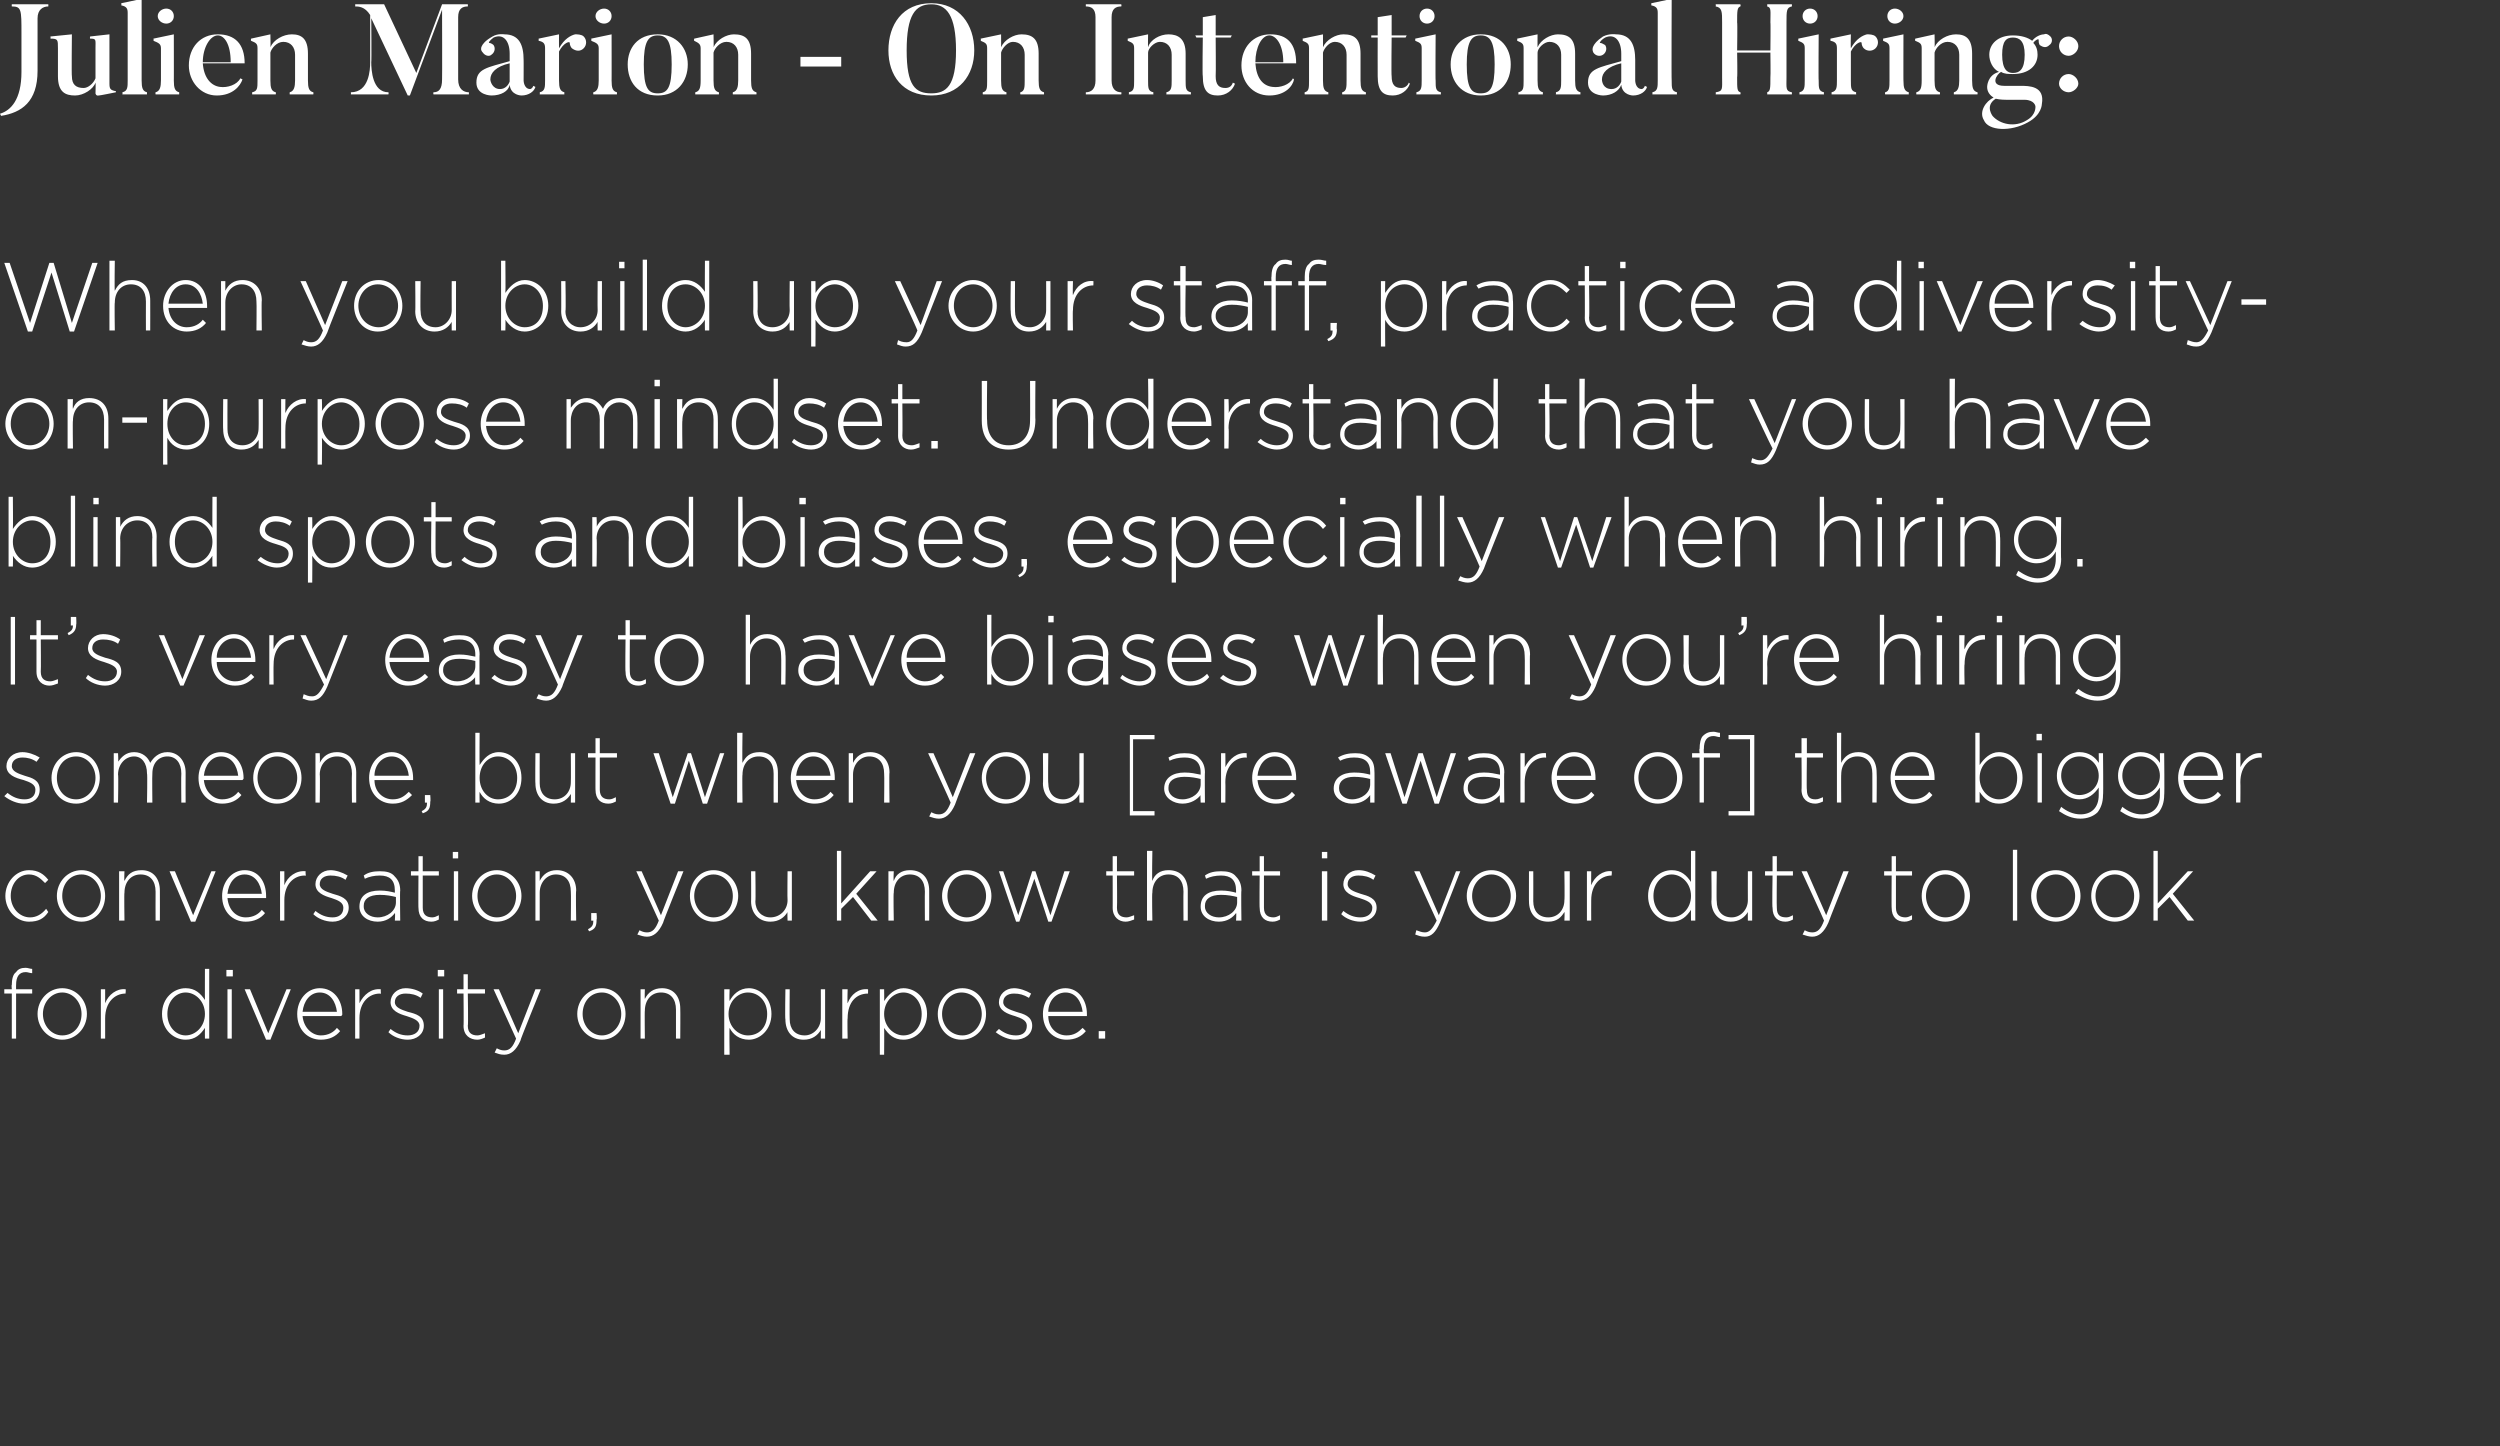
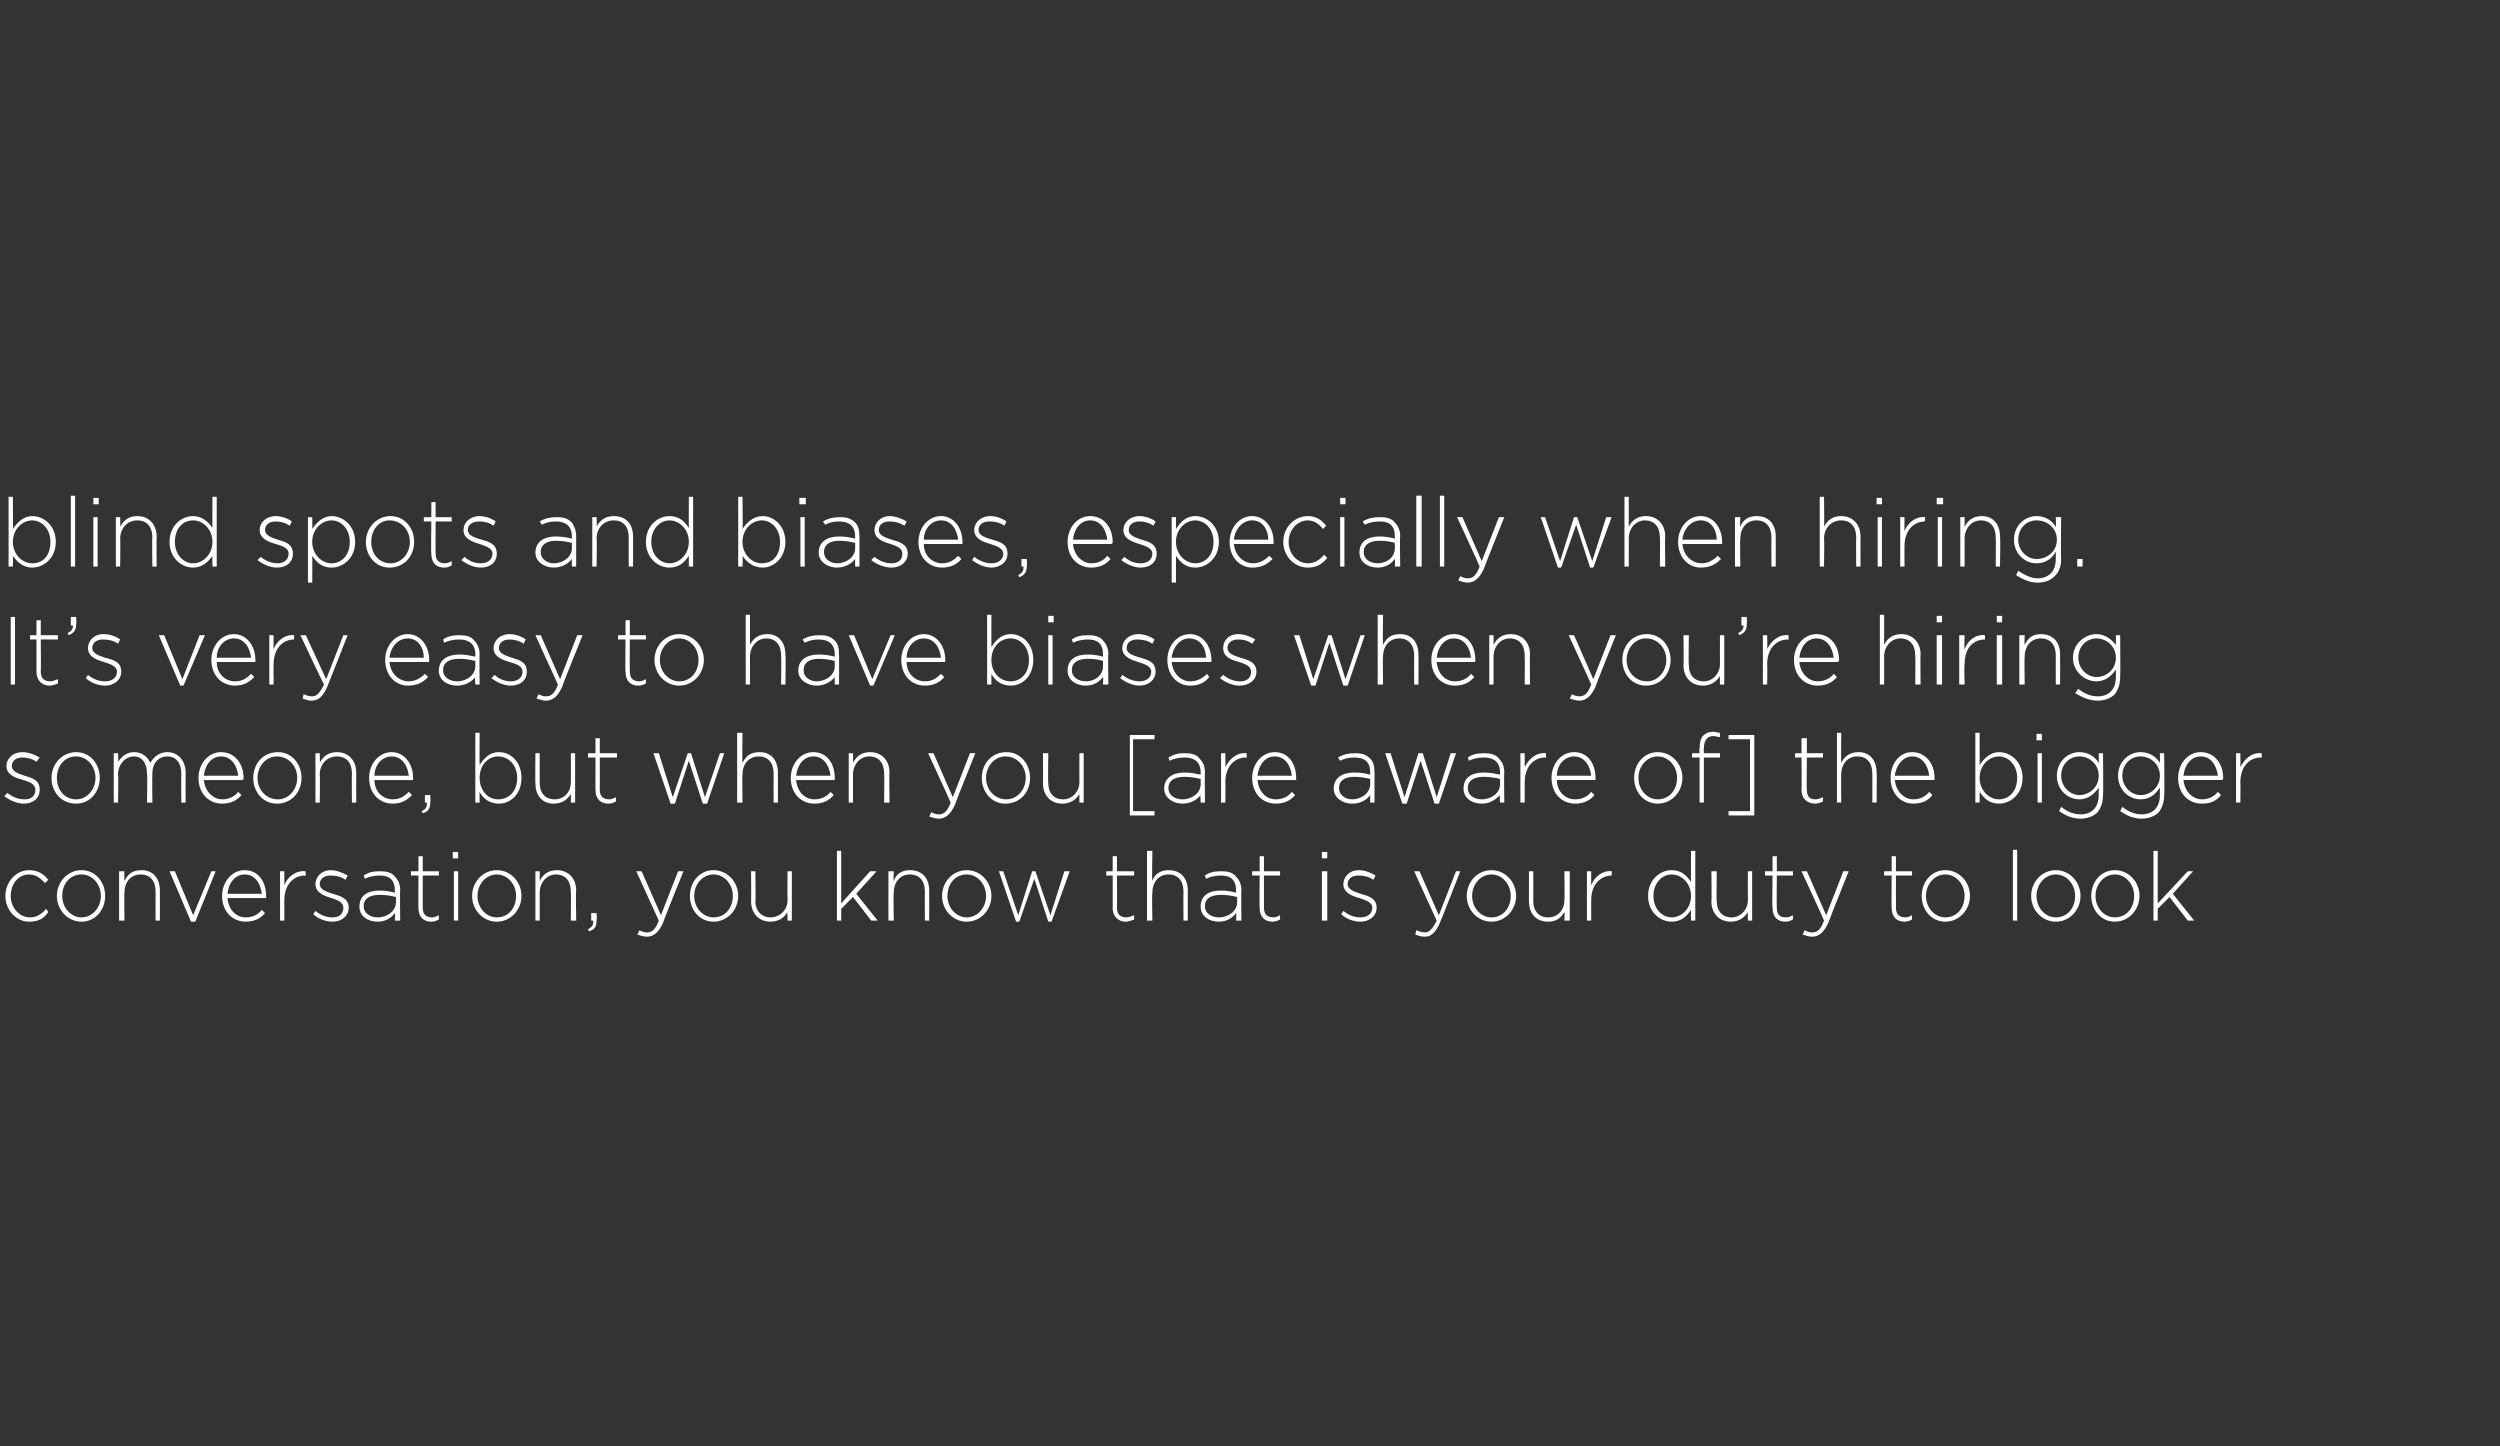
<svg xmlns="http://www.w3.org/2000/svg" version="1.1" width="233px" height="134.8px" viewBox="0 0 233 134.8">
  <rect x="0" y="0" width="233" height="134.8" fill="#333333" stroke="none" />
  <desc>Julien Marion - On Intentional Hiring: When you build up your staff, practice a diversity- on-purpose mindset Unders</desc>
  <defs />
  <g id="Polygon96714">
-     <path d="m1.1 92.6l-.7 0l0-.4l.7 0c0 0-.04-.42 0-.4c0-.5.1-1 .4-1.2c.2-.3.5-.4.9-.4c.2 0 .4.1.6.1c0 0 0 .4 0 .4c-.2 0-.4-.1-.6-.1c-.6 0-.9.4-.9 1.2c-.01-.01 0 .4 0 .4l1.5 0l0 .4l-1.5 0l0 4.2l-.4 0l0-4.2zm2.4 1.9c0 0 0 0 0 0c0-1.3 1-2.4 2.3-2.4c1.3 0 2.3 1.1 2.3 2.4c0 0 0 0 0 0c0 1.3-1 2.4-2.3 2.4c-1.3 0-2.3-1.1-2.3-2.4zm4.1 0c0 0 0 0 0 0c0-1.1-.8-2-1.8-2c-1 0-1.8.9-1.8 2c0 0 0 0 0 0c0 1.1.8 2 1.8 2c1.1 0 1.8-.9 1.8-2zm1.8-2.3l.4 0c0 0 0 1.33 0 1.3c.3-.8 1.1-1.4 1.9-1.3c.05-.04 0 .4 0 .4c0 0 .01.04 0 0c-1 0-1.9.8-1.9 2.3c0 .04 0 1.9 0 1.9l-.4 0l0-4.6zm5.7 2.3c0 0 0 0 0 0c0-1.5 1.1-2.4 2.2-2.4c.9 0 1.4.5 1.8 1.1c-.01.02 0-2.9 0-2.9l.4 0l0 6.5l-.4 0c0 0-.01-1.01 0-1c-.4.6-.9 1.1-1.8 1.1c-1.1 0-2.2-.9-2.2-2.4zm4 0c0 0 0 0 0 0c0-1.2-.9-2-1.8-2c-.9 0-1.7.8-1.7 2c0 0 0 0 0 0c0 1.2.8 2 1.7 2c.9 0 1.8-.8 1.8-2zm2-4.1l.6 0l0 .6l-.6 0l0-.6zm.1 1.8l.4 0l0 4.6l-.4 0l0-4.6zm1.6 0l.5 0l1.7 4.1l1.7-4.1l.4 0l-1.9 4.7l-.4 0l-2-4.7zm4.9 2.3c0 0 0 0 0 0c0-1.3.9-2.4 2.1-2.4c1.3 0 2.1 1.1 2.1 2.4c0 .1 0 .1-.1.2c0 0-3.6 0-3.6 0c.1 1.1.9 1.8 1.7 1.8c.7 0 1.2-.3 1.5-.7c0 0 .3.3.3.3c-.4.5-1 .8-1.8.8c-1.2 0-2.2-.9-2.2-2.4zm3.7-.2c-.1-.9-.6-1.8-1.6-1.8c-.9 0-1.5.8-1.6 1.8c0 0 3.2 0 3.2 0zm1.7-2.1l.4 0c0 0 .01 1.33 0 1.3c.4-.8 1.1-1.4 2-1.3c-.03-.04 0 .4 0 .4c0 0-.08.04-.1 0c-1 0-1.9.8-1.9 2.3c.01.04 0 1.9 0 1.9l-.4 0l0-4.6zm3.1 4c0 0 .2-.3.2-.3c.5.4 1 .6 1.6.6c.6 0 1.1-.3 1.1-.9c0 0 0 0 0 0c0-.5-.6-.7-1.2-.9c-.7-.2-1.5-.5-1.5-1.3c0 0 0 0 0 0c0-.7.6-1.3 1.4-1.3c.6 0 1.2.2 1.6.5c0 0-.2.4-.2.4c-.4-.3-.9-.4-1.4-.4c-.6 0-1 .3-1 .8c0 0 0 0 0 0c0 .5.6.7 1.2.9c.8.2 1.5.4 1.5 1.3c0 0 0 0 0 0c0 .8-.7 1.3-1.5 1.3c-.7 0-1.4-.3-1.8-.7zm4.6-5.8l.6 0l0 .6l-.6 0l0-.6zm.1 1.8l.4 0l0 4.6l-.4 0l0-4.6zm2.3 3.4c.03.04 0-3 0-3l-.6 0l0-.4l.6 0l0-1.4l.4 0l0 1.4l1.6 0l0 .4l-1.6 0c0 0 .05 3 0 3c0 .7.4.9.9.9c.2 0 .4-.1.7-.2c0 0 0 .4 0 .4c-.2.1-.5.2-.7.2c-.7 0-1.3-.4-1.3-1.3zm6.7-3.4l.5 0c0 0-1.95 4.78-1.9 4.8c-.4.9-.9 1.3-1.5 1.3c-.4 0-.6-.1-.9-.2c0 0 .2-.4.2-.4c.2.1.4.2.7.2c.5 0 .8-.3 1.1-1.1c0-.01-2.1-4.6-2.1-4.6l.5 0l1.8 4.1l1.6-4.1zm3.9 2.3c0 0 0 0 0 0c0-1.3 1-2.4 2.3-2.4c1.3 0 2.2 1.1 2.2 2.4c0 0 0 0 0 0c0 1.3-.9 2.4-2.2 2.4c-1.3 0-2.3-1.1-2.3-2.4zm4.1 0c0 0 0 0 0 0c0-1.1-.8-2-1.8-2c-1.1 0-1.8.9-1.8 2c0 0 0 0 0 0c0 1.1.8 2 1.8 2c1 0 1.8-.9 1.8-2zm1.8-2.3l.4 0c0 0-.03.88 0 .9c.3-.6.8-1 1.6-1c1.1 0 1.7.8 1.7 1.9c.02.01 0 2.8 0 2.8l-.4 0c0 0 0-2.71 0-2.7c0-1-.5-1.6-1.4-1.6c-.9 0-1.5.7-1.5 1.7c-.03-.04 0 2.6 0 2.6l-.4 0l0-4.6zm7.8 0l.5 0c0 0-.04 1.06 0 1.1c.3-.6.9-1.2 1.8-1.2c1 0 2.1.9 2.1 2.4c0 0 0 0 0 0c0 1.5-1.1 2.4-2.1 2.4c-.9 0-1.5-.5-1.8-1.1c-.04.03 0 2.5 0 2.5l-.5 0l0-6.1zm4 2.3c0 0 0 0 0 0c0-1.2-.8-2-1.8-2c-.9 0-1.8.8-1.8 2c0 0 0 0 0 0c0 1.2.9 2 1.8 2c1 0 1.8-.7 1.8-2zm1.7.5c-.05.04 0-2.8 0-2.8l.4 0c0 0-.02 2.76 0 2.8c0 .9.5 1.5 1.4 1.5c.8 0 1.5-.7 1.5-1.6c.01-.02 0-2.7 0-2.7l.4 0l0 4.6l-.4 0c0 0 .01-.83 0-.8c-.3.5-.8.9-1.6.9c-1.1 0-1.7-.8-1.7-1.9zm5.3-2.8l.5 0c0 0-.04 1.33 0 1.3c.3-.8 1-1.4 1.9-1.3c.01-.04 0 .4 0 .4c0 0-.03.04 0 0c-1.1 0-1.9.8-1.9 2.3c-.04.04 0 1.9 0 1.9l-.5 0l0-4.6zm3.5 0l.4 0c0 0 .02 1.06 0 1.1c.4-.6 1-1.2 1.8-1.2c1.1 0 2.2.9 2.2 2.4c0 0 0 0 0 0c0 1.5-1.1 2.4-2.2 2.4c-.9 0-1.4-.5-1.8-1.1c.02.03 0 2.5 0 2.5l-.4 0l0-6.1zm3.9 2.3c0 0 0 0 0 0c0-1.2-.8-2-1.7-2c-.9 0-1.8.8-1.8 2c0 0 0 0 0 0c0 1.2.9 2 1.8 2c.9 0 1.7-.7 1.7-2zm1.5 0c0 0 0 0 0 0c0-1.3 1-2.4 2.3-2.4c1.3 0 2.2 1.1 2.2 2.4c0 0 0 0 0 0c0 1.3-.9 2.4-2.3 2.4c-1.3 0-2.2-1.1-2.2-2.4zm4.1 0c0 0 0 0 0 0c0-1.1-.8-2-1.9-2c-1 0-1.8.9-1.8 2c0 0 0 0 0 0c0 1.1.8 2 1.9 2c1 0 1.8-.9 1.8-2zm1.3 1.7c0 0 .3-.3.3-.3c.5.4 1 .6 1.6.6c.6 0 1-.3 1-.9c0 0 0 0 0 0c0-.5-.5-.7-1.1-.9c-.7-.2-1.5-.5-1.5-1.3c0 0 0 0 0 0c0-.7.6-1.3 1.4-1.3c.5 0 1.1.2 1.6.5c0 0-.2.4-.2.4c-.5-.3-.9-.4-1.4-.4c-.6 0-1 .3-1 .8c0 0 0 0 0 0c0 .5.6.7 1.2.9c.7.2 1.5.4 1.5 1.3c0 0 0 0 0 0c0 .8-.7 1.3-1.6 1.3c-.6 0-1.3-.3-1.8-.7zm4.4-1.7c0 0 0 0 0 0c0-1.3.9-2.4 2.1-2.4c1.2 0 2 1.1 2 2.4c0 .1 0 .1 0 .2c0 0-3.6 0-3.6 0c0 1.1.8 1.8 1.7 1.8c.7 0 1.1-.3 1.5-.7c0 0 .3.3.3.3c-.4.5-1 .8-1.8.8c-1.2 0-2.2-.9-2.2-2.4zm3.7-.2c-.1-.9-.6-1.8-1.6-1.8c-.9 0-1.6.8-1.6 1.8c0 0 3.2 0 3.2 0zm1.5 1.8l.6 0l0 .7l-.6 0l0-.7z" stroke="none" fill="#fff" />
-   </g>
+     </g>
  <g id="Polygon96713">
    <path d="m.5 83.5c0 0 0 0 0 0c0-1.3 1-2.4 2.2-2.4c.9 0 1.4.4 1.8.9c0 0-.3.3-.3.3c-.4-.4-.8-.8-1.5-.8c-1 0-1.7.9-1.7 2c0 0 0 0 0 0c0 1.1.8 2 1.8 2c.6 0 1.1-.3 1.5-.8c0 0 .2.3.2.3c-.4.6-.9.9-1.8.9c-1.2 0-2.2-1.1-2.2-2.4zm4.8 0c0 0 0 0 0 0c0-1.3 1-2.4 2.3-2.4c1.3 0 2.2 1.1 2.2 2.4c0 0 0 0 0 0c0 1.3-.9 2.4-2.2 2.4c-1.3 0-2.3-1.1-2.3-2.4zm4.1 0c0 0 0 0 0 0c0-1.1-.8-2-1.8-2c-1.1 0-1.8.9-1.8 2c0 0 0 0 0 0c0 1.1.8 2 1.8 2c1 0 1.8-.9 1.8-2zm1.7-2.3l.5 0c0 0-.04.88 0 .9c.3-.6.7-1 1.6-1c1.1 0 1.7.8 1.7 1.9c.01.01 0 2.8 0 2.8l-.4 0c0 0-.01-2.71 0-2.7c0-1-.5-1.6-1.4-1.6c-.9 0-1.5.7-1.5 1.7c-.04-.04 0 2.6 0 2.6l-.5 0l0-4.6zm4.7 0l.5 0l1.7 4.1l1.7-4.1l.4 0l-1.9 4.7l-.4 0l-2-4.7zm4.9 2.3c0 0 0 0 0 0c0-1.3.9-2.4 2.1-2.4c1.3 0 2 1.1 2 2.4c0 .1 0 .1 0 .2c0 0-3.6 0-3.6 0c.1 1.1.8 1.8 1.7 1.8c.7 0 1.2-.3 1.5-.7c0 0 .3.3.3.3c-.4.5-1 .8-1.8.8c-1.2 0-2.2-.9-2.2-2.4zm3.7-.2c-.1-.9-.6-1.8-1.6-1.8c-.9 0-1.5.8-1.6 1.8c0 0 3.2 0 3.2 0zm1.7-2.1l.4 0c0 0 0 1.33 0 1.3c.3-.8 1.1-1.4 2-1.3c-.05-.04 0 .4 0 .4c0 0-.09.04-.1 0c-1 0-1.9.8-1.9 2.3c0 .04 0 1.9 0 1.9l-.4 0l0-4.6zm3.1 4c0 0 .2-.3.2-.3c.5.4 1 .6 1.6.6c.6 0 1-.3 1-.9c0 0 0 0 0 0c0-.5-.5-.7-1.1-.9c-.7-.2-1.5-.5-1.5-1.3c0 0 0 0 0 0c0-.7.6-1.3 1.4-1.3c.5 0 1.1.2 1.6.5c0 0-.2.4-.2.4c-.4-.3-.9-.4-1.4-.4c-.6 0-1 .3-1 .8c0 0 0 0 0 0c0 .5.6.7 1.2.9c.7.2 1.5.4 1.5 1.3c0 0 0 0 0 0c0 .8-.7 1.3-1.5 1.3c-.7 0-1.4-.3-1.8-.7zm4.3-.7c0 0 0 0 0 0c0-1 .7-1.5 1.9-1.5c.6 0 1 .1 1.4.2c0 0 0-.2 0-.2c0-1-.5-1.4-1.4-1.4c-.5 0-1 .1-1.4.3c0 0-.1-.3-.1-.3c.4-.3.9-.4 1.5-.4c.6 0 1.1.1 1.4.5c.3.3.5.7.5 1.3c-.04-.04 0 2.8 0 2.8l-.5 0c0 0 .05-.74 0-.7c-.3.4-.8.8-1.6.8c-.9 0-1.7-.5-1.7-1.4zm3.4-.4c0 0 0-.5 0-.5c-.4-.1-.9-.2-1.5-.2c-1 0-1.5.4-1.5 1c0 0 0 .1 0 .1c0 .6.6 1 1.3 1c.9 0 1.7-.6 1.7-1.4zm2.1.5c-.02.04 0-3 0-3l-.7 0l0-.4l.7 0l0-1.4l.4 0l0 1.4l1.5 0l0 .4l-1.5 0c0 0 0 3 0 3c0 .7.4.9.9.9c.2 0 .4-.1.6-.2c0 0 0 .4 0 .4c-.2.1-.4.2-.7.2c-.7 0-1.2-.4-1.2-1.3zm3.2-5.2l.5 0l0 .6l-.5 0l0-.6zm.1 1.8l.4 0l0 4.6l-.4 0l0-4.6zm1.7 2.3c0 0 0 0 0 0c0-1.3 1-2.4 2.3-2.4c1.3 0 2.3 1.1 2.3 2.4c0 0 0 0 0 0c0 1.3-1 2.4-2.3 2.4c-1.3 0-2.3-1.1-2.3-2.4zm4.1 0c0 0 0 0 0 0c0-1.1-.8-2-1.8-2c-1 0-1.8.9-1.8 2c0 0 0 0 0 0c0 1.1.8 2 1.8 2c1.1 0 1.8-.9 1.8-2zm1.8-2.3l.4 0c0 0 0 .88 0 .9c.3-.6.8-1 1.6-1c1.1 0 1.8.8 1.8 1.9c-.05.01 0 2.8 0 2.8l-.5 0c0 0 .03-2.71 0-2.7c0-1-.5-1.6-1.4-1.6c-.8 0-1.5.7-1.5 1.7c0-.04 0 2.6 0 2.6l-.4 0l0-4.6zm4.9 5.4c.4-.2.5-.4.5-.8c.01.02-.2 0-.2 0l0-.7l.5 0c0 0 .05.62 0 .6c0 .6-.1.9-.7 1.1c0 0-.1-.2-.1-.2zm8.4-5.4l.5 0c0 0-1.94 4.78-1.9 4.8c-.4.9-.9 1.3-1.5 1.3c-.3 0-.6-.1-.9-.2c0 0 .2-.4.2-.4c.2.1.4.2.7.2c.5 0 .8-.3 1.1-1.1c0-.01-2.1-4.6-2.1-4.6l.5 0l1.8 4.1l1.6-4.1zm1.1 2.3c0 0 0 0 0 0c0-1.3.9-2.4 2.2-2.4c1.3 0 2.3 1.1 2.3 2.4c0 0 0 0 0 0c0 1.3-1 2.4-2.3 2.4c-1.3 0-2.2-1.1-2.2-2.4zm4 0c0 0 0 0 0 0c0-1.1-.8-2-1.8-2c-1 0-1.8.9-1.8 2c0 0 0 0 0 0c0 1.1.8 2 1.8 2c1.1 0 1.8-.9 1.8-2zm1.7.5c.02.04 0-2.8 0-2.8l.4 0c0 0 .04 2.76 0 2.8c0 .9.6 1.5 1.4 1.5c.9 0 1.6-.7 1.6-1.6c-.03-.02 0-2.7 0-2.7l.4 0l0 4.6l-.4 0c0 0-.03-.83 0-.8c-.3.5-.8.9-1.6.9c-1.1 0-1.8-.8-1.8-1.9zm8-4.7l.4 0l0 4.9l2.7-3l.6 0l-1.9 2.1l2 2.5l-.6 0l-1.7-2.2l-1.1 1.1l0 1.1l-.4 0l0-6.5zm4.8 1.9l.5 0c0 0-.05.88 0 .9c.2-.6.7-1 1.5-1c1.2 0 1.8.8 1.8 1.9c.01.01 0 2.8 0 2.8l-.4 0c0 0-.02-2.71 0-2.7c0-1-.5-1.6-1.4-1.6c-.9 0-1.5.7-1.5 1.7c-.05-.04 0 2.6 0 2.6l-.5 0l0-4.6zm5 2.3c0 0 0 0 0 0c0-1.3 1-2.4 2.3-2.4c1.3 0 2.3 1.1 2.3 2.4c0 0 0 0 0 0c0 1.3-1 2.4-2.3 2.4c-1.3 0-2.3-1.1-2.3-2.4zm4.1 0c0 0 0 0 0 0c0-1.1-.8-2-1.8-2c-1.1 0-1.8.9-1.8 2c0 0 0 0 0 0c0 1.1.8 2 1.8 2c1 0 1.8-.9 1.8-2zm1.2-2.3l.4 0l1.4 4.1l1.3-4.1l.3 0l1.4 4.1l1.3-4.1l.5 0l-1.7 4.7l-.3 0l-1.3-4l-1.4 4l-.3 0l-1.6-4.7zm10.6 3.4c.01.04 0-3 0-3l-.6 0l0-.4l.6 0l0-1.4l.4 0l0 1.4l1.6 0l0 .4l-1.6 0c0 0 .03 3 0 3c0 .7.4.9.9.9c.2 0 .4-.1.7-.2c0 0 0 .4 0 .4c-.3.1-.5.2-.8.2c-.6 0-1.2-.4-1.2-1.3zm3.2-5.3l.5 0c0 0-.05 2.78 0 2.8c.2-.6.7-1 1.5-1c1.2 0 1.8.8 1.8 1.9c0 .01 0 2.8 0 2.8l-.4 0c0 0-.02-2.71 0-2.7c0-1-.5-1.6-1.4-1.6c-.9 0-1.5.7-1.5 1.7c-.05-.04 0 2.6 0 2.6l-.5 0l0-6.5zm5 5.2c0 0 0 0 0 0c0-1 .7-1.5 1.9-1.5c.6 0 1 .1 1.4.2c0 0 0-.2 0-.2c0-1-.5-1.4-1.4-1.4c-.5 0-1 .1-1.4.3c0 0-.1-.3-.1-.3c.4-.3.9-.4 1.5-.4c.6 0 1.1.1 1.4.5c.3.3.5.7.5 1.3c-.04-.04 0 2.8 0 2.8l-.5 0c0 0 .05-.74 0-.7c-.3.4-.8.8-1.6.8c-.9 0-1.7-.5-1.7-1.4zm3.4-.4c0 0 0-.5 0-.5c-.4-.1-.9-.2-1.5-.2c-1 0-1.5.4-1.5 1c0 0 0 .1 0 .1c0 .6.6 1 1.3 1c.9 0 1.7-.6 1.7-1.4zm2.1.5c-.03.04 0-3 0-3l-.7 0l0-.4l.7 0l0-1.4l.4 0l0 1.4l1.5 0l0 .4l-1.5 0c0 0 0 3 0 3c0 .7.4.9.9.9c.2 0 .4-.1.6-.2c0 0 0 .4 0 .4c-.2.1-.4.2-.7.2c-.7 0-1.2-.4-1.2-1.3zm5.8-5.2l.5 0l0 .6l-.5 0l0-.6zm0 1.8l.5 0l0 4.6l-.5 0l0-4.6zm1.8 4c0 0 .2-.3.2-.3c.5.4 1 .6 1.6.6c.6 0 1.1-.3 1.1-.9c0 0 0 0 0 0c0-.5-.6-.7-1.2-.9c-.7-.2-1.5-.5-1.5-1.3c0 0 0 0 0 0c0-.7.6-1.3 1.4-1.3c.6 0 1.1.2 1.6.5c0 0-.2.4-.2.4c-.4-.3-.9-.4-1.4-.4c-.6 0-1 .3-1 .8c0 0 0 0 0 0c0 .5.6.7 1.2.9c.7.2 1.5.4 1.5 1.3c0 0 0 0 0 0c0 .8-.7 1.3-1.5 1.3c-.7 0-1.4-.3-1.8-.7zm10.7-4l.4 0c0 0-1.87 4.78-1.9 4.8c-.4.9-.8 1.3-1.4 1.3c-.4 0-.6-.1-.9-.2c0 0 .1-.4.1-.4c.3.1.5.2.8.2c.4 0 .7-.3 1.1-1.1c-.02-.01-2.1-4.6-2.1-4.6l.5 0l1.8 4.1l1.6-4.1zm1 2.3c0 0 0 0 0 0c0-1.3 1-2.4 2.3-2.4c1.3 0 2.3 1.1 2.3 2.4c0 0 0 0 0 0c0 1.3-1 2.4-2.3 2.4c-1.3 0-2.3-1.1-2.3-2.4zm4.1 0c0 0 0 0 0 0c0-1.1-.8-2-1.8-2c-1 0-1.8.9-1.8 2c0 0 0 0 0 0c0 1.1.8 2 1.8 2c1.1 0 1.8-.9 1.8-2zm1.7.5c-.01.04 0-2.8 0-2.8l.4 0c0 0 .01 2.76 0 2.8c0 .9.5 1.5 1.4 1.5c.9 0 1.5-.7 1.5-1.6c.04-.02 0-2.7 0-2.7l.5 0l0 4.6l-.5 0c0 0 .04-.83 0-.8c-.3.5-.7.9-1.5.9c-1.2 0-1.8-.8-1.8-1.9zm5.4-2.8l.4 0c0 0-.01 1.33 0 1.3c.3-.8 1.1-1.4 1.9-1.3c.05-.04 0 .4 0 .4c0 0 0 .04 0 0c-1 0-1.9.8-1.9 2.3c-.01.04 0 1.9 0 1.9l-.4 0l0-4.6zm5.7 2.3c0 0 0 0 0 0c0-1.5 1.1-2.4 2.2-2.4c.9 0 1.4.5 1.8 1.1c-.01.02 0-2.9 0-2.9l.4 0l0 6.5l-.4 0c0 0-.01-1.01 0-1c-.4.6-.9 1.1-1.8 1.1c-1.1 0-2.2-.9-2.2-2.4zm4 0c0 0 0 0 0 0c0-1.2-.9-2-1.8-2c-.9 0-1.7.8-1.7 2c0 0 0 0 0 0c0 1.2.8 2 1.7 2c.9 0 1.8-.8 1.8-2zm1.9.5c.04.04 0-2.8 0-2.8l.5 0c0 0-.04 2.76 0 2.8c0 .9.5 1.5 1.4 1.5c.8 0 1.5-.7 1.5-1.6c-.01-.02 0-2.7 0-2.7l.4 0l0 4.6l-.4 0c0 0-.01-.83 0-.8c-.3.5-.8.9-1.6.9c-1.1 0-1.8-.8-1.8-1.9zm5.7.6c-.05.04 0-3 0-3l-.7 0l0-.4l.7 0l0-1.4l.4 0l0 1.4l1.5 0l0 .4l-1.5 0c0 0-.03 3 0 3c0 .7.3.9.9.9c.2 0 .4-.1.6-.2c0 0 0 .4 0 .4c-.2.1-.4.2-.7.2c-.7 0-1.2-.4-1.2-1.3zm6.6-3.4l.5 0c0 0-1.92 4.78-1.9 4.8c-.4.9-.9 1.3-1.5 1.3c-.3 0-.6-.1-.9-.2c0 0 .2-.4.2-.4c.2.1.4.2.7.2c.5 0 .8-.3 1.1-1.1c.02-.01-2.1-4.6-2.1-4.6l.5 0l1.8 4.1l1.6-4.1zm4.5 3.4c-.02.04 0-3 0-3l-.7 0l0-.4l.7 0l0-1.4l.4 0l0 1.4l1.5 0l0 .4l-1.5 0c0 0 0 3 0 3c0 .7.4.9.9.9c.2 0 .4-.1.6-.2c0 0 0 .4 0 .4c-.2.1-.4.2-.7.2c-.7 0-1.2-.4-1.2-1.3zm2.8-1.1c0 0 0 0 0 0c0-1.3.9-2.4 2.2-2.4c1.3 0 2.3 1.1 2.3 2.4c0 0 0 0 0 0c0 1.3-1 2.4-2.3 2.4c-1.3 0-2.2-1.1-2.2-2.4zm4 0c0 0 0 0 0 0c0-1.1-.8-2-1.8-2c-1 0-1.8.9-1.8 2c0 0 0 0 0 0c0 1.1.8 2 1.8 2c1.1 0 1.8-.9 1.8-2zm4.5-4.3l.4 0l0 6.6l-.4 0l0-6.6zm1.7 4.3c0 0 0 0 0 0c0-1.3 1-2.4 2.3-2.4c1.3 0 2.3 1.1 2.3 2.4c0 0 0 0 0 0c0 1.3-1 2.4-2.3 2.4c-1.3 0-2.3-1.1-2.3-2.4zm4.1 0c0 0 0 0 0 0c0-1.1-.8-2-1.8-2c-1 0-1.8.9-1.8 2c0 0 0 0 0 0c0 1.1.8 2 1.8 2c1.1 0 1.8-.9 1.8-2zm1.5 0c0 0 0 0 0 0c0-1.3.9-2.4 2.2-2.4c1.3 0 2.3 1.1 2.3 2.4c0 0 0 0 0 0c0 1.3-1 2.4-2.3 2.4c-1.3 0-2.2-1.1-2.2-2.4zm4 0c0 0 0 0 0 0c0-1.1-.8-2-1.8-2c-1 0-1.8.9-1.8 2c0 0 0 0 0 0c0 1.1.8 2 1.8 2c1.1 0 1.8-.9 1.8-2zm1.8-4.2l.4 0l0 4.9l2.8-3l.5 0l-1.9 2.1l2 2.5l-.6 0l-1.7-2.2l-1.1 1.1l0 1.1l-.4 0l0-6.5z" stroke="none" fill="#fff" />
  </g>
  <g id="Polygon96712">
    <path d="m.4 74.2c0 0 .3-.3.3-.3c.5.4 1 .6 1.6.6c.6 0 1-.3 1-.9c0 0 0 0 0 0c0-.5-.5-.7-1.1-.9c-.8-.2-1.6-.5-1.6-1.3c0 0 0 0 0 0c0-.7.6-1.3 1.5-1.3c.5 0 1.1.2 1.6.5c0 0-.3.4-.3.4c-.4-.3-.9-.4-1.3-.4c-.6 0-1 .3-1 .8c0 0 0 0 0 0c0 .5.6.7 1.2.9c.7.2 1.4.4 1.4 1.3c0 0 0 0 0 0c0 .8-.6 1.3-1.5 1.3c-.6 0-1.3-.3-1.8-.7zm4.4-1.7c0 0 0 0 0 0c0-1.3 1-2.4 2.3-2.4c1.3 0 2.2 1.1 2.2 2.4c0 0 0 0 0 0c0 1.3-.9 2.4-2.2 2.4c-1.4 0-2.3-1.1-2.3-2.4zm4.1 0c0 0 0 0 0 0c0-1.1-.8-2-1.8-2c-1.1 0-1.8.9-1.8 2c0 0 0 0 0 0c0 1.1.7 2 1.8 2c1 0 1.8-.9 1.8-2zm1.7-2.3l.4 0c0 0 .05.85 0 .8c.3-.4.7-.9 1.5-.9c.8 0 1.3.5 1.5 1c.3-.5.8-1 1.6-1c1 0 1.7.8 1.7 1.9c-.01.04 0 2.8 0 2.8l-.4 0c0 0-.03-2.71 0-2.7c0-1-.5-1.6-1.3-1.6c-.8 0-1.4.6-1.4 1.6c-.03.05 0 2.7 0 2.7l-.5 0c0 0 .05-2.73 0-2.7c0-1-.5-1.6-1.2-1.6c-.8 0-1.5.7-1.5 1.7c.05-.03 0 2.6 0 2.6l-.4 0l0-4.6zm7.9 2.3c0 0 0 0 0 0c0-1.3.9-2.4 2.1-2.4c1.3 0 2.1 1.1 2.1 2.4c0 .1 0 .1-.1.2c0 0-3.6 0-3.6 0c.1 1.1.9 1.8 1.7 1.8c.7 0 1.2-.3 1.5-.7c0 0 .3.3.3.3c-.4.5-1 .8-1.8.8c-1.2 0-2.2-.9-2.2-2.4zm3.7-.2c-.1-.9-.6-1.8-1.6-1.8c-.9 0-1.5.8-1.6 1.8c0 0 3.2 0 3.2 0zm1.4.2c0 0 0 0 0 0c0-1.3.9-2.4 2.3-2.4c1.3 0 2.2 1.1 2.2 2.4c0 0 0 0 0 0c0 1.3-.9 2.4-2.3 2.4c-1.3 0-2.2-1.1-2.2-2.4zm4.1 0c0 0 0 0 0 0c0-1.1-.8-2-1.9-2c-1 0-1.8.9-1.8 2c0 0 0 0 0 0c0 1.1.8 2 1.9 2c1 0 1.8-.9 1.8-2zm1.7-2.3l.4 0c0 0 .04.88 0 .9c.3-.6.8-1 1.6-1c1.1 0 1.8.8 1.8 1.9c-.01.01 0 2.8 0 2.8l-.4 0c0 0-.03-2.71 0-2.7c0-1-.5-1.6-1.4-1.6c-.9 0-1.6.7-1.6 1.7c.04-.04 0 2.6 0 2.6l-.4 0l0-4.6zm5 2.3c0 0 0 0 0 0c0-1.3.9-2.4 2.1-2.4c1.2 0 2 1.1 2 2.4c0 .1 0 .1 0 .2c0 0-3.6 0-3.6 0c0 1.1.8 1.8 1.7 1.8c.7 0 1.1-.3 1.5-.7c0 0 .3.3.3.3c-.5.5-1 .8-1.8.8c-1.2 0-2.2-.9-2.2-2.4zm3.7-.2c-.1-.9-.6-1.8-1.6-1.8c-.9 0-1.6.8-1.6 1.8c0 0 3.2 0 3.2 0zm1.2 3.3c.4-.2.5-.4.5-.8c.01.02-.2 0-.2 0l0-.7l.5 0c0 0 .05.62 0 .6c0 .6-.1.9-.7 1.1c0 0-.1-.2-.1-.2zm5.4-1.8c-.02.03 0 1 0 1l-.4 0l0-6.5l.4 0c0 0-.02 2.96 0 3c.4-.6.9-1.2 1.8-1.2c1.1 0 2.1.9 2.1 2.4c0 0 0 0 0 0c0 1.5-1 2.4-2.1 2.4c-.9 0-1.5-.5-1.8-1.1zm3.5-1.3c0 0 0 0 0 0c0-1.2-.8-2-1.8-2c-.9 0-1.7.8-1.7 2c0 0 0 0 0 0c0 1.2.8 2 1.7 2c1 0 1.8-.7 1.8-2zm1.7.5c-.03.04 0-2.8 0-2.8l.4 0c0 0-.01 2.76 0 2.8c0 .9.5 1.5 1.4 1.5c.9 0 1.5-.7 1.5-1.6c.02-.02 0-2.7 0-2.7l.4 0l0 4.6l-.4 0c0 0 .02-.83 0-.8c-.3.5-.8.9-1.6.9c-1.1 0-1.7-.8-1.7-1.9zm5.6.6c-.01.04 0-3 0-3l-.7 0l0-.4l.7 0l0-1.4l.4 0l0 1.4l1.6 0l0 .4l-1.6 0c0 0 .01 3 0 3c0 .7.4.9.9.9c.2 0 .4-.1.6-.2c0 0 0 .4 0 .4c-.2.1-.4.2-.7.2c-.7 0-1.2-.4-1.2-1.3zm5.4-3.4l.5 0l1.3 4.1l1.4-4.1l.3 0l1.3 4.1l1.4-4.1l.4 0l-1.6 4.7l-.4 0l-1.3-4l-1.3 4l-.4 0l-1.6-4.7zm7.8-1.9l.5 0c0 0-.04 2.78 0 2.8c.3-.6.7-1 1.6-1c1.1 0 1.7.8 1.7 1.9c.01.01 0 2.8 0 2.8l-.4 0c0 0-.01-2.71 0-2.7c0-1-.5-1.6-1.4-1.6c-.9 0-1.5.7-1.5 1.7c-.04-.04 0 2.6 0 2.6l-.5 0l0-6.5zm5 4.2c0 0 0 0 0 0c0-1.3.9-2.4 2.1-2.4c1.3 0 2 1.1 2 2.4c0 .1 0 .1 0 .2c0 0-3.6 0-3.6 0c.1 1.1.8 1.8 1.7 1.8c.7 0 1.2-.3 1.5-.7c0 0 .3.3.3.3c-.4.5-1 .8-1.8.8c-1.2 0-2.2-.9-2.2-2.4zm3.7-.2c-.1-.9-.6-1.8-1.6-1.8c-.9 0-1.5.8-1.6 1.8c0 0 3.2 0 3.2 0zm1.7-2.1l.4 0c0 0 0 .88 0 .9c.3-.6.8-1 1.6-1c1.1 0 1.8.8 1.8 1.9c-.04.01 0 2.8 0 2.8l-.5 0c0 0 .03-2.71 0-2.7c0-1-.5-1.6-1.4-1.6c-.8 0-1.5.7-1.5 1.7c0-.04 0 2.6 0 2.6l-.4 0l0-4.6zm11.3 0l.5 0c0 0-1.93 4.78-1.9 4.8c-.4.9-.9 1.3-1.5 1.3c-.3 0-.6-.1-.9-.2c0 0 .2-.4.2-.4c.2.1.4.2.7.2c.5 0 .8-.3 1.1-1.1c.02-.01-2.1-4.6-2.1-4.6l.5 0l1.8 4.1l1.6-4.1zm1.1 2.3c0 0 0 0 0 0c0-1.3.9-2.4 2.3-2.4c1.3 0 2.2 1.1 2.2 2.4c0 0 0 0 0 0c0 1.3-.9 2.4-2.3 2.4c-1.3 0-2.2-1.1-2.2-2.4zm4.1 0c0 0 0 0 0 0c0-1.1-.8-2-1.9-2c-1 0-1.8.9-1.8 2c0 0 0 0 0 0c0 1.1.8 2 1.9 2c1 0 1.8-.9 1.8-2zm1.6.5c.03.04 0-2.8 0-2.8l.5 0c0 0-.04 2.76 0 2.8c0 .9.5 1.5 1.4 1.5c.8 0 1.5-.7 1.5-1.6c-.01-.02 0-2.7 0-2.7l.4 0l0 4.6l-.4 0c0 0-.01-.83 0-.8c-.3.5-.8.9-1.6.9c-1.1 0-1.8-.8-1.8-1.9zm8.1-4.5l2.3 0l0 .4l-2 0l0 6.7l2 0l0 .4l-2.3 0l0-7.5zm3.2 5c0 0 0 0 0 0c0-1 .8-1.5 1.9-1.5c.6 0 1 .1 1.5.2c0 0 0-.2 0-.2c0-1-.6-1.4-1.5-1.4c-.5 0-1 .1-1.4.3c0 0-.1-.3-.1-.3c.5-.3.9-.4 1.5-.4c.6 0 1.1.1 1.4.5c.3.3.5.7.5 1.3c-.03-.04 0 2.8 0 2.8l-.4 0c0 0-.04-.74 0-.7c-.3.4-.9.8-1.7.8c-.8 0-1.7-.5-1.7-1.4zm3.4-.4c0 0 0-.5 0-.5c-.4-.1-.9-.2-1.5-.2c-1 0-1.5.4-1.5 1c0 0 0 .1 0 .1c0 .6.6 1 1.3 1c.9 0 1.7-.6 1.7-1.4zm1.9-2.9l.4 0c0 0 .02 1.33 0 1.3c.4-.8 1.1-1.4 2-1.3c-.03-.04 0 .4 0 .4c0 0-.07.04-.1 0c-1 0-1.9.8-1.9 2.3c.02.04 0 1.9 0 1.9l-.4 0l0-4.6zm2.9 2.3c0 0 0 0 0 0c0-1.3.9-2.4 2.1-2.4c1.3 0 2 1.1 2 2.4c0 .1 0 .1 0 .2c0 0-3.6 0-3.6 0c.1 1.1.8 1.8 1.7 1.8c.7 0 1.2-.3 1.5-.7c0 0 .3.3.3.3c-.4.5-1 .8-1.8.8c-1.2 0-2.2-.9-2.2-2.4zm3.7-.2c-.1-.9-.6-1.8-1.6-1.8c-.9 0-1.5.8-1.6 1.8c0 0 3.2 0 3.2 0zm3.9 1.2c0 0 0 0 0 0c0-1 .8-1.5 1.9-1.5c.7 0 1.1.1 1.5.2c0 0 0-.2 0-.2c0-1-.5-1.4-1.5-1.4c-.5 0-.9.1-1.3.3c0 0-.2-.3-.2-.3c.5-.3 1-.4 1.6-.4c.6 0 1 .1 1.4.5c.3.3.4.7.4 1.3c.01-.04 0 2.8 0 2.8l-.4 0c0 0 0-.74 0-.7c-.3.4-.8.8-1.7.8c-.8 0-1.7-.5-1.7-1.4zm3.4-.4c0 0 0-.5 0-.5c-.4-.1-.9-.2-1.5-.2c-.9 0-1.4.4-1.4 1c0 0 0 .1 0 .1c0 .6.6 1 1.2 1c.9 0 1.7-.6 1.7-1.4zm1.4-2.9l.5 0l1.3 4.1l1.3-4.1l.4 0l1.3 4.1l1.3-4.1l.5 0l-1.6 4.7l-.4 0l-1.3-4l-1.3 4l-.4 0l-1.6-4.7zm7.3 3.3c0 0 0 0 0 0c0-1 .7-1.5 1.9-1.5c.6 0 1 .1 1.5.2c0 0 0-.2 0-.2c0-1-.6-1.4-1.5-1.4c-.5 0-1 .1-1.4.3c0 0-.1-.3-.1-.3c.4-.3.9-.4 1.5-.4c.6 0 1.1.1 1.4.5c.3.3.5.7.5 1.3c-.04-.04 0 2.8 0 2.8l-.4 0c0 0-.05-.74 0-.7c-.4.4-.9.8-1.7.8c-.9 0-1.7-.5-1.7-1.4zm3.4-.4c0 0 0-.5 0-.5c-.4-.1-.9-.2-1.5-.2c-1 0-1.5.4-1.5 1c0 0 0 .1 0 .1c0 .6.6 1 1.3 1c.9 0 1.7-.6 1.7-1.4zm1.9-2.9l.4 0c0 0 .01 1.33 0 1.3c.4-.8 1.1-1.4 2-1.3c-.04-.04 0 .4 0 .4c0 0-.08.04-.1 0c-1 0-1.9.8-1.9 2.3c.01.04 0 1.9 0 1.9l-.4 0l0-4.6zm2.9 2.3c0 0 0 0 0 0c0-1.3.9-2.4 2.1-2.4c1.3 0 2 1.1 2 2.4c0 .1 0 .1 0 .2c0 0-3.6 0-3.6 0c0 1.1.8 1.8 1.7 1.8c.7 0 1.2-.3 1.5-.7c0 0 .3.3.3.3c-.4.5-1 .8-1.8.8c-1.2 0-2.2-.9-2.2-2.4zm3.7-.2c-.1-.9-.6-1.8-1.6-1.8c-.9 0-1.6.8-1.6 1.8c0 0 3.2 0 3.2 0zm4 .2c0 0 0 0 0 0c0-1.3.9-2.4 2.2-2.4c1.3 0 2.3 1.1 2.3 2.4c0 0 0 0 0 0c0 1.3-1 2.4-2.3 2.4c-1.3 0-2.2-1.1-2.2-2.4zm4 0c0 0 0 0 0 0c0-1.1-.8-2-1.8-2c-1 0-1.8.9-1.8 2c0 0 0 0 0 0c0 1.1.8 2 1.8 2c1.1 0 1.8-.9 1.8-2zm2.1-1.9l-.7 0l0-.4l.7 0c0 0-.05-.42 0-.4c0-.5.1-1 .3-1.2c.3-.3.6-.4 1-.4c.2 0 .4.1.6.1c0 0 0 .4 0 .4c-.2 0-.4-.1-.6-.1c-.6 0-.9.4-.9 1.2c-.03-.01 0 .4 0 .4l1.5 0l0 .4l-1.5 0l0 4.2l-.4 0l0-4.2zm2.7 5l2 0l0-6.7l-2 0l0-.4l2.4 0l0 7.5l-2.4 0l0-.4zm6.8-2c.03.04 0-3 0-3l-.6 0l0-.4l.6 0l0-1.4l.5 0l0 1.4l1.5 0l0 .4l-1.5 0c0 0-.04 3 0 3c0 .7.3.9.8.9c.3 0 .4-.1.7-.2c0 0 0 .4 0 .4c-.2.1-.5.2-.7.2c-.7 0-1.3-.4-1.3-1.3zm3.3-5.3l.4 0c0 0-.02 2.78 0 2.8c.3-.6.8-1 1.6-1c1.1 0 1.7.8 1.7 1.9c.03.01 0 2.8 0 2.8l-.4 0c0 0 .01-2.71 0-2.7c0-1-.5-1.6-1.4-1.6c-.9 0-1.5.7-1.5 1.7c-.02-.04 0 2.6 0 2.6l-.4 0l0-6.5zm5 4.2c0 0 0 0 0 0c0-1.3.8-2.4 2-2.4c1.3 0 2.1 1.1 2.1 2.4c0 .1 0 .1 0 .2c0 0-3.7 0-3.7 0c.1 1.1.9 1.8 1.7 1.8c.7 0 1.2-.3 1.5-.7c0 0 .3.3.3.3c-.4.5-.9.8-1.8.8c-1.1 0-2.1-.9-2.1-2.4zm3.6-.2c-.1-.9-.6-1.8-1.6-1.8c-.8 0-1.5.8-1.6 1.8c0 0 3.2 0 3.2 0zm4.7 1.5c.01.03 0 1 0 1l-.4 0l0-6.5l.4 0c0 0 .01 2.96 0 3c.4-.6 1-1.2 1.8-1.2c1.1 0 2.2.9 2.2 2.4c0 0 0 0 0 0c0 1.5-1.1 2.4-2.2 2.4c-.9 0-1.4-.5-1.8-1.1zm3.5-1.3c0 0 0 0 0 0c0-1.2-.8-2-1.7-2c-.9 0-1.8.8-1.8 2c0 0 0 0 0 0c0 1.2.9 2 1.8 2c.9 0 1.7-.7 1.7-2zm1.8-4.1l.5 0l0 .6l-.5 0l0-.6zm.1 1.8l.4 0l0 4.6l-.4 0l0-4.6zm2 5.4c0 0 .2-.4.2-.4c.5.4 1.1.7 1.8.7c1 0 1.7-.6 1.7-1.8c0 0 0-.7 0-.7c-.4.6-1 1.1-1.8 1.1c-1.1 0-2.1-.9-2.1-2.2c0 0 0 0 0 0c0-1.3 1-2.2 2.1-2.2c.9 0 1.5.5 1.8 1c.02.05 0-.9 0-.9l.4 0c0 0 .04 3.91 0 3.9c0 .7-.2 1.2-.5 1.6c-.4.4-1 .6-1.6.6c-.8 0-1.4-.3-2-.7zm3.7-3.3c0 0 0 0 0 0c0-1.1-.9-1.8-1.8-1.8c-.9 0-1.7.7-1.7 1.8c0 0 0 0 0 0c0 1 .8 1.8 1.7 1.8c.9 0 1.8-.7 1.8-1.8zm2 3.3c0 0 .2-.4.2-.4c.5.4 1.1.7 1.8.7c1 0 1.7-.6 1.7-1.8c0 0 0-.7 0-.7c-.4.6-.9 1.1-1.8 1.1c-1.1 0-2.1-.9-2.1-2.2c0 0 0 0 0 0c0-1.3 1-2.2 2.1-2.2c.9 0 1.5.5 1.8 1c.02.05 0-.9 0-.9l.4 0c0 0 .04 3.91 0 3.9c0 .7-.2 1.2-.5 1.6c-.4.4-1 .6-1.6.6c-.8 0-1.4-.3-2-.7zm3.7-3.3c0 0 0 0 0 0c0-1.1-.9-1.8-1.8-1.8c-.9 0-1.7.7-1.7 1.8c0 0 0 0 0 0c0 1 .8 1.8 1.7 1.8c.9 0 1.8-.7 1.8-1.8zm1.7.2c0 0 0 0 0 0c0-1.3.9-2.4 2.1-2.4c1.3 0 2.1 1.1 2.1 2.4c0 .1 0 .1-.1.2c0 0-3.6 0-3.6 0c.1 1.1.9 1.8 1.7 1.8c.7 0 1.2-.3 1.5-.7c0 0 .3.3.3.3c-.4.5-.9.8-1.8.8c-1.2 0-2.2-.9-2.2-2.4zm3.7-.2c-.1-.9-.6-1.8-1.6-1.8c-.9 0-1.5.8-1.6 1.8c0 0 3.2 0 3.2 0zm1.7-2.1l.4 0c0 0 .02 1.33 0 1.3c.4-.8 1.1-1.4 2-1.3c-.03-.04 0 .4 0 .4c0 0-.07.04-.1 0c-1 0-1.9.8-1.9 2.3c.02.04 0 1.9 0 1.9l-.4 0l0-4.6z" stroke="none" fill="#fff" />
  </g>
  <g id="Polygon96711">
    <path d="m1 57.5l.4 0l0 6.3l-.4 0l0-6.3zm2.4 5.1c0 .04 0-3 0-3l-.6 0l0-.4l.6 0l0-1.4l.4 0l0 1.4l1.6 0l0 .4l-1.6 0c0 0 .03 3 0 3c0 .7.4.9.9.9c.2 0 .4-.1.7-.2c0 0 0 .4 0 .4c-.3.1-.5.2-.8.2c-.6 0-1.2-.4-1.2-1.3zm2.9-3.6c.4-.2.5-.4.5-.7c.01-.02-.2 0-.2 0l0-.8l.5 0c0 0 .04.69 0 .7c0 .5-.2.8-.7 1c0 0-.1-.2-.1-.2zm1.7 4.2c0 0 .2-.3.2-.3c.5.4 1 .6 1.6.6c.6 0 1.1-.3 1.1-.9c0 0 0 0 0 0c0-.5-.6-.7-1.2-.9c-.7-.2-1.5-.5-1.5-1.3c0 0 0 0 0 0c0-.7.6-1.3 1.4-1.3c.6 0 1.2.2 1.6.5c0 0-.2.4-.2.4c-.4-.3-.9-.4-1.4-.4c-.6 0-1 .3-1 .8c0 0 0 0 0 0c0 .5.6.7 1.2.9c.8.2 1.5.4 1.5 1.3c0 0 0 0 0 0c0 .8-.7 1.3-1.5 1.3c-.7 0-1.4-.3-1.8-.7zm6.8-4l.5 0l1.7 4.1l1.6-4.1l.5 0l-2 4.7l-.3 0l-2-4.7zm4.9 2.3c0 0 0 0 0 0c0-1.3.9-2.4 2.1-2.4c1.2 0 2 1.1 2 2.4c0 .1 0 .1 0 .2c0 0-3.6 0-3.6 0c0 1.1.8 1.8 1.7 1.8c.7 0 1.1-.3 1.5-.7c0 0 .3.3.3.3c-.5.5-1 .8-1.8.8c-1.2 0-2.2-.9-2.2-2.4zm3.7-.2c-.1-.9-.6-1.8-1.6-1.8c-.9 0-1.6.8-1.6 1.8c0 0 3.2 0 3.2 0zm1.7-2.1l.4 0c0 0-.02 1.33 0 1.3c.3-.8 1.1-1.4 1.9-1.3c.03-.04 0 .4 0 .4c0 0-.01.04 0 0c-1 0-1.9.8-1.9 2.3c-.02.04 0 1.9 0 1.9l-.4 0l0-4.6zm6.9 0l.4 0c0 0-1.88 4.78-1.9 4.8c-.4.9-.8 1.3-1.5 1.3c-.3 0-.5-.1-.8-.2c0 0 .1-.4.1-.4c.3.1.4.2.8.2c.4 0 .7-.3 1.1-1.1c-.04-.01-2.2-4.6-2.2-4.6l.5 0l1.9 4.1l1.6-4.1zm3.9 2.3c0 0 0 0 0 0c0-1.3.9-2.4 2.1-2.4c1.2 0 2 1.1 2 2.4c0 .1 0 .1 0 .2c0 0-3.7 0-3.7 0c.1 1.1.9 1.8 1.8 1.8c.6 0 1.1-.3 1.5-.7c0 0 .3.3.3.3c-.5.5-1 .8-1.9.8c-1.1 0-2.1-.9-2.1-2.4zm3.6-.2c0-.9-.5-1.8-1.5-1.8c-.9 0-1.6.8-1.7 1.8c0 0 3.2 0 3.2 0zm1.4 1.2c0 0 0 0 0 0c0-1 .8-1.5 1.9-1.5c.6 0 1 .1 1.5.2c0 0 0-.2 0-.2c0-1-.6-1.4-1.5-1.4c-.5 0-1 .1-1.4.3c0 0-.1-.3-.1-.3c.4-.3.9-.4 1.5-.4c.6 0 1.1.1 1.4.5c.3.3.5.7.5 1.3c-.03-.04 0 2.8 0 2.8l-.4 0c0 0-.05-.74 0-.7c-.3.4-.9.8-1.7.8c-.9 0-1.7-.5-1.7-1.4zm3.4-.4c0 0 0-.5 0-.5c-.4-.1-.9-.2-1.5-.2c-1 0-1.5.4-1.5 1c0 0 0 .1 0 .1c0 .6.6 1 1.3 1c.9 0 1.7-.6 1.7-1.4zm1.5 1.1c0 0 .3-.3.3-.3c.4.4 1 .6 1.5.6c.6 0 1.1-.3 1.1-.9c0 0 0 0 0 0c0-.5-.5-.7-1.2-.9c-.7-.2-1.5-.5-1.5-1.3c0 0 0 0 0 0c0-.7.6-1.3 1.5-1.3c.5 0 1.1.2 1.5.5c0 0-.2.4-.2.4c-.4-.3-.9-.4-1.3-.4c-.6 0-1 .3-1 .8c0 0 0 0 0 0c0 .5.6.7 1.2.9c.7.2 1.4.4 1.4 1.3c0 0 0 0 0 0c0 .8-.6 1.3-1.5 1.3c-.6 0-1.3-.3-1.8-.7zm8-4l.5 0c0 0-1.94 4.78-1.9 4.8c-.4.9-.9 1.3-1.5 1.3c-.3 0-.6-.1-.9-.2c0 0 .2-.4.2-.4c.2.1.4.2.7.2c.5 0 .8-.3 1.1-1.1c0-.01-2.1-4.6-2.1-4.6l.5 0l1.8 4.1l1.6-4.1zm4.5 3.4c-.04.04 0-3 0-3l-.7 0l0-.4l.7 0l0-1.4l.4 0l0 1.4l1.5 0l0 .4l-1.5 0c0 0-.02 3 0 3c0 .7.4.9.9.9c.2 0 .4-.1.6-.2c0 0 0 .4 0 .4c-.2.1-.4.2-.7.2c-.7 0-1.2-.4-1.2-1.3zm2.7-1.1c0 0 0 0 0 0c0-1.3 1-2.4 2.3-2.4c1.3 0 2.3 1.1 2.3 2.4c0 0 0 0 0 0c0 1.3-1 2.4-2.3 2.4c-1.3 0-2.3-1.1-2.3-2.4zm4.1 0c0 0 0 0 0 0c0-1.1-.8-2-1.8-2c-1 0-1.8.9-1.8 2c0 0 0 0 0 0c0 1.1.8 2 1.8 2c1.1 0 1.8-.9 1.8-2zm4.4-4.2l.4 0c0 0 0 2.78 0 2.8c.3-.6.8-1 1.6-1c1.1 0 1.7.8 1.7 1.9c.05.01 0 2.8 0 2.8l-.4 0c0 0 .03-2.71 0-2.7c0-1-.5-1.6-1.4-1.6c-.8 0-1.5.7-1.5 1.7c0-.04 0 2.6 0 2.6l-.4 0l0-6.5zm4.9 5.2c0 0 0 0 0 0c0-1 .8-1.5 1.9-1.5c.6 0 1.1.1 1.5.2c0 0 0-.2 0-.2c0-1-.6-1.4-1.5-1.4c-.5 0-.9.1-1.3.3c0 0-.2-.3-.2-.3c.5-.3 1-.4 1.6-.4c.6 0 1 .1 1.4.5c.3.3.4.7.4 1.3c.01-.04 0 2.8 0 2.8l-.4 0c0 0-.01-.74 0-.7c-.3.4-.9.8-1.7.8c-.8 0-1.7-.5-1.7-1.4zm3.4-.4c0 0 0-.5 0-.5c-.4-.1-.9-.2-1.5-.2c-.9 0-1.4.4-1.4 1c0 0 0 .1 0 .1c0 .6.6 1 1.2 1c.9 0 1.7-.6 1.7-1.4zm1.3-2.9l.5 0l1.7 4.1l1.7-4.1l.4 0l-2 4.7l-.3 0l-2-4.7zm4.9 2.3c0 0 0 0 0 0c0-1.3.9-2.4 2.1-2.4c1.2 0 2 1.1 2 2.4c0 .1 0 .1 0 .2c0 0-3.6 0-3.6 0c0 1.1.8 1.8 1.7 1.8c.7 0 1.1-.3 1.5-.7c0 0 .3.3.3.3c-.4.5-1 .8-1.8.8c-1.2 0-2.2-.9-2.2-2.4zm3.7-.2c-.1-.9-.6-1.8-1.6-1.8c-.9 0-1.6.8-1.6 1.8c0 0 3.2 0 3.2 0zm4.7 1.5c-.01.03 0 1 0 1l-.4 0l0-6.5l.4 0c0 0-.01 2.96 0 3c.4-.6.9-1.2 1.8-1.2c1.1 0 2.1.9 2.1 2.4c0 0 0 0 0 0c0 1.5-1 2.4-2.1 2.4c-.9 0-1.5-.5-1.8-1.1zm3.5-1.3c0 0 0 0 0 0c0-1.2-.8-2-1.7-2c-1 0-1.8.8-1.8 2c0 0 0 0 0 0c0 1.2.8 2 1.8 2c.9 0 1.7-.7 1.7-2zm1.8-4.1l.5 0l0 .6l-.5 0l0-.6zm0 1.8l.4 0l0 4.6l-.4 0l0-4.6zm1.8 3.3c0 0 0 0 0 0c0-1 .7-1.5 1.9-1.5c.6 0 1 .1 1.4.2c0 0 0-.2 0-.2c0-1-.5-1.4-1.4-1.4c-.5 0-1 .1-1.4.3c0 0-.1-.3-.1-.3c.4-.3.9-.4 1.5-.4c.6 0 1.1.1 1.4.5c.3.3.5.7.5 1.3c-.05-.04 0 2.8 0 2.8l-.5 0c0 0 .04-.74 0-.7c-.3.4-.8.8-1.6.8c-.9 0-1.7-.5-1.7-1.4zm3.3-.4c0 0 0-.5 0-.5c-.3-.1-.8-.2-1.4-.2c-1 0-1.5.4-1.5 1c0 0 0 .1 0 .1c0 .6.6 1 1.3 1c.9 0 1.6-.6 1.6-1.4zm1.6 1.1c0 0 .2-.3.2-.3c.5.4 1.1.6 1.6.6c.6 0 1.1-.3 1.1-.9c0 0 0 0 0 0c0-.5-.6-.7-1.2-.9c-.7-.2-1.5-.5-1.5-1.3c0 0 0 0 0 0c0-.7.6-1.3 1.5-1.3c.5 0 1.1.2 1.5.5c0 0-.2.4-.2.4c-.4-.3-.9-.4-1.4-.4c-.6 0-1 .3-1 .8c0 0 0 0 0 0c0 .5.6.7 1.3.9c.7.2 1.4.4 1.4 1.3c0 0 0 0 0 0c0 .8-.7 1.3-1.5 1.3c-.6 0-1.3-.3-1.8-.7zm4.4-1.7c0 0 0 0 0 0c0-1.3.9-2.4 2.1-2.4c1.2 0 2 1.1 2 2.4c0 .1 0 .1 0 .2c0 0-3.7 0-3.7 0c.1 1.1.9 1.8 1.7 1.8c.7 0 1.2-.3 1.6-.7c0 0 .2.3.2.3c-.4.5-.9.8-1.8.8c-1.1 0-2.1-.9-2.1-2.4zm3.6-.2c0-.9-.5-1.8-1.6-1.8c-.8 0-1.5.8-1.6 1.8c0 0 3.2 0 3.2 0zm1.3 1.9c0 0 .3-.3.3-.3c.5.4 1 .6 1.6.6c.6 0 1-.3 1-.9c0 0 0 0 0 0c0-.5-.5-.7-1.1-.9c-.8-.2-1.5-.5-1.5-1.3c0 0 0 0 0 0c0-.7.5-1.3 1.4-1.3c.5 0 1.1.2 1.6.5c0 0-.3.4-.3.4c-.4-.3-.8-.4-1.3-.4c-.6 0-1 .3-1 .8c0 0 0 0 0 0c0 .5.6.7 1.2.9c.7.2 1.5.4 1.5 1.3c0 0 0 0 0 0c0 .8-.7 1.3-1.6 1.3c-.6 0-1.3-.3-1.8-.7zm6.9-4l.5 0l1.3 4.1l1.4-4.1l.3 0l1.3 4.1l1.4-4.1l.4 0l-1.6 4.7l-.4 0l-1.3-4l-1.3 4l-.4 0l-1.6-4.7zm7.8-1.9l.5 0c0 0-.04 2.78 0 2.8c.3-.6.7-1 1.6-1c1.1 0 1.7.8 1.7 1.9c.02.01 0 2.8 0 2.8l-.4 0c0 0-.01-2.71 0-2.7c0-1-.5-1.6-1.4-1.6c-.9 0-1.5.7-1.5 1.7c-.04-.04 0 2.6 0 2.6l-.5 0l0-6.5zm5 4.2c0 0 0 0 0 0c0-1.3.9-2.4 2.1-2.4c1.3 0 2 1.1 2 2.4c0 .1 0 .1 0 .2c0 0-3.6 0-3.6 0c.1 1.1.8 1.8 1.7 1.8c.7 0 1.2-.3 1.5-.7c0 0 .3.3.3.3c-.4.5-1 .8-1.8.8c-1.2 0-2.2-.9-2.2-2.4zm3.7-.2c-.1-.9-.6-1.8-1.6-1.8c-.9 0-1.5.8-1.6 1.8c0 0 3.2 0 3.2 0zm1.7-2.1l.4 0c0 0 0 .88 0 .9c.3-.6.8-1 1.6-1c1.1 0 1.8.8 1.8 1.9c-.04.01 0 2.8 0 2.8l-.5 0c0 0 .03-2.71 0-2.7c0-1-.5-1.6-1.4-1.6c-.8 0-1.5.7-1.5 1.7c0-.04 0 2.6 0 2.6l-.4 0l0-4.6zm11.3 0l.5 0c0 0-1.93 4.78-1.9 4.8c-.4.9-.9 1.3-1.5 1.3c-.3 0-.6-.1-.9-.2c0 0 .2-.4.2-.4c.2.1.4.2.7.2c.5 0 .8-.3 1.1-1.1c.02-.01-2.1-4.6-2.1-4.6l.5 0l1.8 4.1l1.6-4.1zm1.1 2.3c0 0 0 0 0 0c0-1.3.9-2.4 2.3-2.4c1.3 0 2.2 1.1 2.2 2.4c0 0 0 0 0 0c0 1.3-.9 2.4-2.3 2.4c-1.3 0-2.2-1.1-2.2-2.4zm4.1 0c0 0 0 0 0 0c0-1.1-.8-2-1.9-2c-1 0-1.8.9-1.8 2c0 0 0 0 0 0c0 1.1.8 2 1.9 2c1 0 1.8-.9 1.8-2zm1.6.5c.04.04 0-2.8 0-2.8l.5 0c0 0-.04 2.76 0 2.8c0 .9.5 1.5 1.4 1.5c.8 0 1.5-.7 1.5-1.6c-.01-.02 0-2.7 0-2.7l.4 0l0 4.6l-.4 0c0 0-.01-.83 0-.8c-.3.5-.8.9-1.6.9c-1.1 0-1.8-.8-1.8-1.9zm5.1-3c.4-.2.5-.4.5-.7c0-.02-.2 0-.2 0l0-.8l.5 0c0 0 .03.69 0 .7c0 .5-.2.8-.7 1c0 0-.1-.2-.1-.2zm2.3.2l.4 0c0 0 .03 1.33 0 1.3c.4-.8 1.1-1.4 2-1.3c-.02-.04 0 .4 0 .4c0 0-.06.04-.1 0c-1 0-1.9.8-1.9 2.3c.03.04 0 1.9 0 1.9l-.4 0l0-4.6zm2.9 2.3c0 0 0 0 0 0c0-1.3.9-2.4 2.1-2.4c1.3 0 2.1 1.1 2.1 2.4c0 .1 0 .1-.1.2c0 0-3.6 0-3.6 0c.1 1.1.9 1.8 1.7 1.8c.7 0 1.2-.3 1.5-.7c0 0 .3.3.3.3c-.4.5-1 .8-1.8.8c-1.2 0-2.2-.9-2.2-2.4zm3.7-.2c-.1-.9-.6-1.8-1.6-1.8c-.9 0-1.5.8-1.6 1.8c0 0 3.2 0 3.2 0zm4.3-4l.4 0c0 0 0 2.78 0 2.8c.3-.6.8-1 1.6-1c1.1 0 1.8.8 1.8 1.9c-.04.01 0 2.8 0 2.8l-.5 0c0 0 .03-2.71 0-2.7c0-1-.5-1.6-1.4-1.6c-.8 0-1.5.7-1.5 1.7c0-.04 0 2.6 0 2.6l-.4 0l0-6.5zm5.3.1l.5 0l0 .6l-.5 0l0-.6zm0 1.8l.5 0l0 4.6l-.5 0l0-4.6zm2.1 0l.5 0c0 0-.05 1.33 0 1.3c.3-.8 1-1.4 1.9-1.3c0-.04 0 .4 0 .4c0 0-.04.04 0 0c-1.1 0-1.9.8-1.9 2.3c-.05.04 0 1.9 0 1.9l-.5 0l0-4.6zm3.5-1.8l.5 0l0 .6l-.5 0l0-.6zm0 1.8l.5 0l0 4.6l-.5 0l0-4.6zm2.1 0l.5 0c0 0-.04.88 0 .9c.3-.6.7-1 1.5-1c1.2 0 1.8.8 1.8 1.9c.01.01 0 2.8 0 2.8l-.4 0c0 0-.01-2.71 0-2.7c0-1-.5-1.6-1.4-1.6c-.9 0-1.5.7-1.5 1.7c-.04-.04 0 2.6 0 2.6l-.5 0l0-4.6zm5.2 5.4c0 0 .3-.4.3-.4c.5.4 1.1.7 1.8.7c1 0 1.7-.6 1.7-1.8c0 0 0-.7 0-.7c-.4.6-1 1.1-1.8 1.1c-1.1 0-2.2-.9-2.2-2.2c0 0 0 0 0 0c0-1.3 1.1-2.2 2.2-2.2c.8 0 1.4.5 1.8 1c.01.05 0-.9 0-.9l.4 0c0 0 .03 3.91 0 3.9c0 .7-.2 1.2-.5 1.6c-.4.4-1 .6-1.6.6c-.8 0-1.4-.3-2.1-.7zm3.8-3.3c0 0 0 0 0 0c0-1.1-.9-1.8-1.8-1.8c-.9 0-1.7.7-1.7 1.8c0 0 0 0 0 0c0 1 .8 1.8 1.7 1.8c.9 0 1.8-.7 1.8-1.8z" stroke="none" fill="#fff" />
  </g>
  <g id="Polygon96710">
    <path d="m1.2 51.8c.03.03 0 1 0 1l-.4 0l0-6.5l.4 0c0 0 .03 2.96 0 3c.4-.6 1-1.2 1.8-1.2c1.1 0 2.2.9 2.2 2.4c0 0 0 0 0 0c0 1.5-1.1 2.4-2.2 2.4c-.8 0-1.4-.5-1.8-1.1zm3.5-1.3c0 0 0 0 0 0c0-1.2-.8-2-1.7-2c-.9 0-1.8.8-1.8 2c0 0 0 0 0 0c0 1.2.9 2 1.8 2c1 0 1.7-.7 1.7-2zm1.9-4.3l.4 0l0 6.6l-.4 0l0-6.6zm2.1.2l.5 0l0 .6l-.5 0l0-.6zm0 1.8l.4 0l0 4.6l-.4 0l0-4.6zm2.1 0l.4 0c0 0 .03.88 0 .9c.3-.6.8-1 1.6-1c1.1 0 1.8.8 1.8 1.9c-.02.01 0 2.8 0 2.8l-.4 0c0 0-.04-2.71 0-2.7c0-1-.5-1.6-1.4-1.6c-.9 0-1.6.7-1.6 1.7c.03-.04 0 2.6 0 2.6l-.4 0l0-4.6zm5 2.3c0 0 0 0 0 0c0-1.5 1.1-2.4 2.2-2.4c.8 0 1.4.5 1.8 1.1c-.02.02 0-2.9 0-2.9l.4 0l0 6.5l-.4 0c0 0-.02-1.01 0-1c-.4.6-1 1.1-1.8 1.1c-1.1 0-2.2-.9-2.2-2.4zm4 0c0 0 0 0 0 0c0-1.2-.9-2-1.8-2c-1 0-1.7.8-1.7 2c0 0 0 0 0 0c0 1.2.8 2 1.7 2c.9 0 1.8-.8 1.8-2zm4.2 1.7c0 0 .3-.3.3-.3c.5.4 1 .6 1.6.6c.5 0 1-.3 1-.9c0 0 0 0 0 0c0-.5-.5-.7-1.2-.9c-.7-.2-1.5-.5-1.5-1.3c0 0 0 0 0 0c0-.7.6-1.3 1.5-1.3c.5 0 1.1.2 1.5.5c0 0-.2.4-.2.4c-.4-.3-.9-.4-1.3-.4c-.6 0-1 .3-1 .8c0 0 0 0 0 0c0 .5.6.7 1.2.9c.7.2 1.4.4 1.4 1.3c0 0 0 0 0 0c0 .8-.6 1.3-1.5 1.3c-.6 0-1.3-.3-1.8-.7zm4.7-4l.4 0c0 0 .02 1.06 0 1.1c.4-.6 1-1.2 1.8-1.2c1.1 0 2.2.9 2.2 2.4c0 0 0 0 0 0c0 1.5-1.1 2.4-2.2 2.4c-.9 0-1.4-.5-1.8-1.1c.02.03 0 2.5 0 2.5l-.4 0l0-6.1zm3.9 2.3c0 0 0 0 0 0c0-1.2-.8-2-1.7-2c-.9 0-1.8.8-1.8 2c0 0 0 0 0 0c0 1.2.9 2 1.8 2c.9 0 1.7-.7 1.7-2zm1.5 0c0 0 0 0 0 0c0-1.3 1-2.4 2.3-2.4c1.3 0 2.2 1.1 2.2 2.4c0 0 0 0 0 0c0 1.3-.9 2.4-2.3 2.4c-1.3 0-2.2-1.1-2.2-2.4zm4.1 0c0 0 0 0 0 0c0-1.1-.8-2-1.9-2c-1 0-1.7.9-1.7 2c0 0 0 0 0 0c0 1.1.7 2 1.8 2c1 0 1.8-.9 1.8-2zm2 1.1c-.04.04 0-3 0-3l-.7 0l0-.4l.7 0l0-1.4l.4 0l0 1.4l1.5 0l0 .4l-1.5 0c0 0-.02 3 0 3c0 .7.4.9.9.9c.2 0 .4-.1.6-.2c0 0 0 .4 0 .4c-.2.1-.4.2-.7.2c-.7 0-1.2-.4-1.2-1.3zm2.8.6c0 0 .3-.3.3-.3c.4.4 1 .6 1.5.6c.6 0 1.1-.3 1.1-.9c0 0 0 0 0 0c0-.5-.6-.7-1.2-.9c-.7-.2-1.5-.5-1.5-1.3c0 0 0 0 0 0c0-.7.6-1.3 1.5-1.3c.5 0 1.1.2 1.5.5c0 0-.2.4-.2.4c-.4-.3-.9-.4-1.3-.4c-.7 0-1.1.3-1.1.8c0 0 0 0 0 0c0 .5.6.7 1.3.9c.7.2 1.4.4 1.4 1.3c0 0 0 0 0 0c0 .8-.6 1.3-1.5 1.3c-.6 0-1.3-.3-1.8-.7zm6.9-.7c0 0 0 0 0 0c0-1 .8-1.5 1.9-1.5c.6 0 1.1.1 1.5.2c0 0 0-.2 0-.2c0-1-.6-1.4-1.5-1.4c-.5 0-.9.1-1.3.3c0 0-.2-.3-.2-.3c.5-.3 1-.4 1.6-.4c.6 0 1 .1 1.4.5c.2.3.4.7.4 1.3c0-.04 0 2.8 0 2.8l-.4 0c0 0-.01-.74 0-.7c-.3.4-.9.8-1.7.8c-.8 0-1.7-.5-1.7-1.4zm3.4-.4c0 0 0-.5 0-.5c-.4-.1-.9-.2-1.5-.2c-.9 0-1.4.4-1.4 1c0 0 0 .1 0 .1c0 .6.6 1 1.2 1c.9 0 1.7-.6 1.7-1.4zm1.9-2.9l.4 0c0 0 .05.88 0 .9c.3-.6.8-1 1.6-1c1.2 0 1.8.8 1.8 1.9c0 .01 0 2.8 0 2.8l-.4 0c0 0-.02-2.71 0-2.7c0-1-.5-1.6-1.4-1.6c-.9 0-1.6.7-1.6 1.7c.05-.04 0 2.6 0 2.6l-.4 0l0-4.6zm5 2.3c0 0 0 0 0 0c0-1.5 1.1-2.4 2.2-2.4c.9 0 1.4.5 1.8 1.1c-.01.02 0-2.9 0-2.9l.4 0l0 6.5l-.4 0c0 0-.01-1.01 0-1c-.4.6-.9 1.1-1.8 1.1c-1.1 0-2.2-.9-2.2-2.4zm4 0c0 0 0 0 0 0c0-1.2-.9-2-1.8-2c-.9 0-1.7.8-1.7 2c0 0 0 0 0 0c0 1.2.8 2 1.7 2c.9 0 1.8-.8 1.8-2zm5 1.3c.04.03 0 1 0 1l-.4 0l0-6.5l.4 0c0 0 .04 2.96 0 3c.4-.6 1-1.2 1.9-1.2c1 0 2.1.9 2.1 2.4c0 0 0 0 0 0c0 1.5-1.1 2.4-2.1 2.4c-.9 0-1.5-.5-1.9-1.1zm3.5-1.3c0 0 0 0 0 0c0-1.2-.8-2-1.7-2c-.9 0-1.8.8-1.8 2c0 0 0 0 0 0c0 1.2.9 2 1.8 2c1 0 1.7-.7 1.7-2zm1.8-4.1l.6 0l0 .6l-.6 0l0-.6zm.1 1.8l.4 0l0 4.6l-.4 0l0-4.6zm1.7 3.3c0 0 0 0 0 0c0-1 .8-1.5 1.9-1.5c.6 0 1.1.1 1.5.2c0 0 0-.2 0-.2c0-1-.6-1.4-1.5-1.4c-.5 0-.9.1-1.3.3c0 0-.2-.3-.2-.3c.5-.3 1-.4 1.6-.4c.6 0 1 .1 1.4.5c.3.3.4.7.4 1.3c.01-.04 0 2.8 0 2.8l-.4 0c0 0-.01-.74 0-.7c-.3.4-.9.8-1.7.8c-.8 0-1.7-.5-1.7-1.4zm3.4-.4c0 0 0-.5 0-.5c-.4-.1-.9-.2-1.5-.2c-.9 0-1.4.4-1.4 1c0 0 0 .1 0 .1c0 .6.6 1 1.2 1c.9 0 1.7-.6 1.7-1.4zm1.5 1.1c0 0 .3-.3.3-.3c.5.4 1 .6 1.6.6c.6 0 1-.3 1-.9c0 0 0 0 0 0c0-.5-.5-.7-1.1-.9c-.7-.2-1.5-.5-1.5-1.3c0 0 0 0 0 0c0-.7.6-1.3 1.4-1.3c.5 0 1.1.2 1.6.5c0 0-.2.4-.2.4c-.5-.3-.9-.4-1.4-.4c-.6 0-1 .3-1 .8c0 0 0 0 0 0c0 .5.6.7 1.2.9c.7.2 1.5.4 1.5 1.3c0 0 0 0 0 0c0 .8-.7 1.3-1.5 1.3c-.7 0-1.4-.3-1.9-.7zm4.4-1.7c0 0 0 0 0 0c0-1.3.9-2.4 2.1-2.4c1.2 0 2 1.1 2 2.4c0 .1 0 .1 0 .2c0 0-3.6 0-3.6 0c0 1.1.8 1.8 1.7 1.8c.7 0 1.1-.3 1.5-.7c0 0 .3.3.3.3c-.4.5-1 .8-1.8.8c-1.2 0-2.2-.9-2.2-2.4zm3.7-.2c-.1-.9-.6-1.8-1.6-1.8c-.9 0-1.6.8-1.6 1.8c0 0 3.2 0 3.2 0zm1.3 1.9c0 0 .2-.3.2-.3c.5.4 1.1.6 1.6.6c.6 0 1.1-.3 1.1-.9c0 0 0 0 0 0c0-.5-.6-.7-1.2-.9c-.7-.2-1.5-.5-1.5-1.3c0 0 0 0 0 0c0-.7.6-1.3 1.5-1.3c.5 0 1.1.2 1.5.5c0 0-.2.4-.2.4c-.4-.3-.9-.4-1.4-.4c-.6 0-1 .3-1 .8c0 0 0 0 0 0c0 .5.6.7 1.3.9c.7.2 1.4.4 1.4 1.3c0 0 0 0 0 0c0 .8-.7 1.3-1.5 1.3c-.6 0-1.3-.3-1.8-.7zm4.3 1.4c.4-.2.5-.4.5-.8c0 .02-.2 0-.2 0l0-.7l.5 0c0 0 .04.62 0 .6c0 .6-.2.9-.7 1.1c0 0-.1-.2-.1-.2zm4.6-3.1c0 0 0 0 0 0c0-1.3.9-2.4 2.1-2.4c1.3 0 2.1 1.1 2.1 2.4c0 .1 0 .1-.1.2c0 0-3.6 0-3.6 0c.1 1.1.9 1.8 1.7 1.8c.7 0 1.2-.3 1.5-.7c0 0 .3.3.3.3c-.4.5-1 .8-1.8.8c-1.2 0-2.2-.9-2.2-2.4zm3.7-.2c-.1-.9-.6-1.8-1.6-1.8c-.9 0-1.5.8-1.6 1.8c0 0 3.2 0 3.2 0zm1.3 1.9c0 0 .3-.3.3-.3c.4.4 1 .6 1.5.6c.6 0 1.1-.3 1.1-.9c0 0 0 0 0 0c0-.5-.6-.7-1.2-.9c-.7-.2-1.5-.5-1.5-1.3c0 0 0 0 0 0c0-.7.6-1.3 1.5-1.3c.5 0 1.1.2 1.5.5c0 0-.2.4-.2.4c-.4-.3-.9-.4-1.3-.4c-.6 0-1 .3-1 .8c0 0 0 0 0 0c0 .5.6.7 1.2.9c.7.2 1.4.4 1.4 1.3c0 0 0 0 0 0c0 .8-.6 1.3-1.5 1.3c-.6 0-1.3-.3-1.8-.7zm4.7-4l.4 0c0 0 0 1.06 0 1.1c.4-.6.9-1.2 1.8-1.2c1.1 0 2.2.9 2.2 2.4c0 0 0 0 0 0c0 1.5-1.1 2.4-2.2 2.4c-.9 0-1.4-.5-1.8-1.1c0 .03 0 2.5 0 2.5l-.4 0l0-6.1zm3.9 2.3c0 0 0 0 0 0c0-1.2-.8-2-1.7-2c-.9 0-1.8.8-1.8 2c0 0 0 0 0 0c0 1.2.9 2 1.8 2c.9 0 1.7-.7 1.7-2zm1.5 0c0 0 0 0 0 0c0-1.3.9-2.4 2.1-2.4c1.2 0 2 1.1 2 2.4c0 .1 0 .1 0 .2c0 0-3.7 0-3.7 0c.1 1.1.9 1.8 1.8 1.8c.6 0 1.1-.3 1.5-.7c0 0 .3.3.3.3c-.5.5-1 .8-1.9.8c-1.1 0-2.1-.9-2.1-2.4zm3.6-.2c0-.9-.5-1.8-1.5-1.8c-.9 0-1.6.8-1.7 1.8c0 0 3.2 0 3.2 0zm1.4.2c0 0 0 0 0 0c0-1.3 1-2.4 2.3-2.4c.8 0 1.3.4 1.7.9c0 0-.3.3-.3.3c-.3-.4-.8-.8-1.4-.8c-1 0-1.8.9-1.8 2c0 0 0 0 0 0c0 1.1.8 2 1.8 2c.6 0 1.1-.3 1.5-.8c0 0 .3.3.3.3c-.5.6-1 .9-1.8.9c-1.3 0-2.3-1.1-2.3-2.4zm5.3-4.1l.5 0l0 .6l-.5 0l0-.6zm0 1.8l.4 0l0 4.6l-.4 0l0-4.6zm1.8 3.3c0 0 0 0 0 0c0-1 .7-1.5 1.9-1.5c.6 0 1 .1 1.4.2c0 0 0-.2 0-.2c0-1-.5-1.4-1.4-1.4c-.5 0-1 .1-1.4.3c0 0-.2-.3-.2-.3c.5-.3 1-.4 1.6-.4c.6 0 1.1.1 1.4.5c.3.3.5.7.5 1.3c-.05-.04 0 2.8 0 2.8l-.5 0c0 0 .04-.74 0-.7c-.3.4-.8.8-1.6.8c-.9 0-1.7-.5-1.7-1.4zm3.3-.4c0 0 0-.5 0-.5c-.3-.1-.8-.2-1.4-.2c-1 0-1.5.4-1.5 1c0 0 0 .1 0 .1c0 .6.6 1 1.3 1c.9 0 1.6-.6 1.6-1.4zm2-4.9l.5 0l0 6.6l-.5 0l0-6.6zm2.2 0l.4 0l0 6.6l-.4 0l0-6.6zm5.5 2l.5 0c0 0-1.92 4.78-1.9 4.8c-.4.9-.9 1.3-1.5 1.3c-.3 0-.6-.1-.9-.2c0 0 .2-.4.2-.4c.2.1.4.2.7.2c.5 0 .8-.3 1.1-1.1c.03-.01-2.1-4.6-2.1-4.6l.5 0l1.8 4.1l1.6-4.1zm3.9 0l.4 0l1.4 4.1l1.3-4.1l.3 0l1.4 4.1l1.3-4.1l.5 0l-1.7 4.7l-.3 0l-1.3-4l-1.4 4l-.3 0l-1.6-4.7zm7.8-1.9l.4 0c0 0 .01 2.78 0 2.8c.3-.6.8-1 1.6-1c1.1 0 1.8.8 1.8 1.9c-.04.01 0 2.8 0 2.8l-.5 0c0 0 .04-2.71 0-2.7c0-1-.5-1.6-1.4-1.6c-.8 0-1.5.7-1.5 1.7c.01-.04 0 2.6 0 2.6l-.4 0l0-6.5zm5 4.2c0 0 0 0 0 0c0-1.3.9-2.4 2.1-2.4c1.2 0 2 1.1 2 2.4c0 .1 0 .1 0 .2c0 0-3.7 0-3.7 0c.1 1.1.9 1.8 1.8 1.8c.6 0 1.1-.3 1.5-.7c0 0 .3.3.3.3c-.5.5-1 .8-1.9.8c-1.1 0-2.1-.9-2.1-2.4zm3.6-.2c0-.9-.5-1.8-1.5-1.8c-.9 0-1.6.8-1.7 1.8c0 0 3.2 0 3.2 0zm1.7-2.1l.5 0c0 0-.05.88 0 .9c.2-.6.7-1 1.5-1c1.2 0 1.8.8 1.8 1.9c0 .01 0 2.8 0 2.8l-.4 0c0 0-.02-2.71 0-2.7c0-1-.5-1.6-1.4-1.6c-.9 0-1.5.7-1.5 1.7c-.05-.04 0 2.6 0 2.6l-.5 0l0-4.6zm7.9-1.9l.4 0c0 0 .04 2.78 0 2.8c.3-.6.8-1 1.6-1c1.1 0 1.8.8 1.8 1.9c-.01.01 0 2.8 0 2.8l-.4 0c0 0-.03-2.71 0-2.7c0-1-.5-1.6-1.4-1.6c-.9 0-1.6.7-1.6 1.7c.04-.04 0 2.6 0 2.6l-.4 0l0-6.5zm5.3.1l.5 0l0 .6l-.5 0l0-.6zm.1 1.8l.4 0l0 4.6l-.4 0l0-4.6zm2.1 0l.4 0c0 0-.01 1.33 0 1.3c.3-.8 1.1-1.4 1.9-1.3c.04-.04 0 .4 0 .4c0 0 0 .04 0 0c-1 0-1.9.8-1.9 2.3c-.01.04 0 1.9 0 1.9l-.4 0l0-4.6zm3.4-1.8l.6 0l0 .6l-.6 0l0-.6zm.1 1.8l.4 0l0 4.6l-.4 0l0-4.6zm2.1 0l.4 0c0 0 0 .88 0 .9c.3-.6.8-1 1.6-1c1.1 0 1.7.8 1.7 1.9c.05.01 0 2.8 0 2.8l-.4 0c0 0 .03-2.71 0-2.7c0-1-.5-1.6-1.4-1.6c-.8 0-1.5.7-1.5 1.7c0-.04 0 2.6 0 2.6l-.4 0l0-4.6zm5.2 5.4c0 0 .2-.4.2-.4c.6.4 1.2.7 1.8.7c1 0 1.7-.6 1.7-1.8c0 0 0-.7 0-.7c-.3.6-.9 1.1-1.8 1.1c-1.1 0-2.1-.9-2.1-2.2c0 0 0 0 0 0c0-1.3 1-2.2 2.1-2.2c.9 0 1.5.5 1.8 1c.04.05 0-.9 0-.9l.5 0c0 0-.04 3.91 0 3.9c0 .7-.2 1.2-.6 1.6c-.4.4-.9.6-1.6.6c-.7 0-1.4-.3-2-.7zm3.8-3.3c0 0 0 0 0 0c0-1.1-.9-1.8-1.9-1.8c-.9 0-1.7.7-1.7 1.8c0 0 0 0 0 0c0 1 .8 1.8 1.7 1.8c1 0 1.9-.7 1.9-1.8zm1.9 1.8l.5 0l0 .7l-.5 0l0-.7z" stroke="none" fill="#fff" />
  </g>
  <g id="Polygon96709">
-     <path d="m.5 39.5c0 0 0 0 0 0c0-1.3 1-2.4 2.3-2.4c1.3 0 2.2 1.1 2.2 2.4c0 0 0 0 0 0c0 1.3-.9 2.4-2.2 2.4c-1.3 0-2.3-1.1-2.3-2.4zm4.1 0c0 0 0 0 0 0c0-1.1-.8-2-1.8-2c-1.1 0-1.8.9-1.8 2c0 0 0 0 0 0c0 1.1.8 2 1.8 2c1 0 1.8-.9 1.8-2zm1.7-2.3l.5 0c0 0-.04.88 0 .9c.2-.6.7-1 1.5-1c1.2 0 1.8.8 1.8 1.9c.01.01 0 2.8 0 2.8l-.4 0c0 0-.01-2.71 0-2.7c0-1-.5-1.6-1.4-1.6c-.9 0-1.5.7-1.5 1.7c-.04-.04 0 2.6 0 2.6l-.5 0l0-4.6zm5.1 1.7l2.3 0l0 .5l-2.3 0l0-.5zm3.8-1.7l.4 0c0 0-.02 1.06 0 1.1c.4-.6.9-1.2 1.8-1.2c1.1 0 2.1.9 2.1 2.4c0 0 0 0 0 0c0 1.5-1 2.4-2.1 2.4c-.9 0-1.5-.5-1.8-1.1c-.02.03 0 2.5 0 2.5l-.4 0l0-6.1zm3.9 2.3c0 0 0 0 0 0c0-1.2-.8-2-1.8-2c-.9 0-1.7.8-1.7 2c0 0 0 0 0 0c0 1.2.8 2 1.7 2c1 0 1.8-.7 1.8-2zm1.7.5c-.03.04 0-2.8 0-2.8l.4 0c0 0-.01 2.76 0 2.8c0 .9.5 1.5 1.4 1.5c.9 0 1.5-.7 1.5-1.6c.02-.02 0-2.7 0-2.7l.4 0l0 4.6l-.4 0c0 0 .02-.83 0-.8c-.3.5-.8.9-1.6.9c-1.1 0-1.7-.8-1.7-1.9zm5.4-2.8l.4 0c0 0-.02 1.33 0 1.3c.3-.8 1.1-1.4 1.9-1.3c.03-.04 0 .4 0 .4c0 0-.01.04 0 0c-1 0-1.9.8-1.9 2.3c-.02.04 0 1.9 0 1.9l-.4 0l0-4.6zm3.4 0l.4 0c0 0 .03 1.06 0 1.1c.4-.6 1-1.2 1.8-1.2c1.1 0 2.2.9 2.2 2.4c0 0 0 0 0 0c0 1.5-1.1 2.4-2.2 2.4c-.8 0-1.4-.5-1.8-1.1c.03.03 0 2.5 0 2.5l-.4 0l0-6.1zm3.9 2.3c0 0 0 0 0 0c0-1.2-.8-2-1.7-2c-.9 0-1.8.8-1.8 2c0 0 0 0 0 0c0 1.2.9 2 1.8 2c1 0 1.7-.7 1.7-2zm1.5 0c0 0 0 0 0 0c0-1.3 1-2.4 2.3-2.4c1.3 0 2.2 1.1 2.2 2.4c0 0 0 0 0 0c0 1.3-.9 2.4-2.2 2.4c-1.3 0-2.3-1.1-2.3-2.4zm4.1 0c0 0 0 0 0 0c0-1.1-.8-2-1.8-2c-1.1 0-1.8.9-1.8 2c0 0 0 0 0 0c0 1.1.8 2 1.8 2c1 0 1.8-.9 1.8-2zm1.4 1.7c0 0 .2-.3.2-.3c.5.4 1 .6 1.6.6c.6 0 1.1-.3 1.1-.9c0 0 0 0 0 0c0-.5-.6-.7-1.2-.9c-.7-.2-1.5-.5-1.5-1.3c0 0 0 0 0 0c0-.7.6-1.3 1.4-1.3c.6 0 1.2.2 1.6.5c0 0-.2.4-.2.4c-.4-.3-.9-.4-1.4-.4c-.6 0-1 .3-1 .8c0 0 0 0 0 0c0 .5.6.7 1.2.9c.7.2 1.5.4 1.5 1.3c0 0 0 0 0 0c0 .8-.7 1.3-1.5 1.3c-.7 0-1.4-.3-1.8-.7zm4.3-1.7c0 0 0 0 0 0c0-1.3.9-2.4 2.1-2.4c1.3 0 2 1.1 2 2.4c0 .1 0 .1 0 .2c0 0-3.6 0-3.6 0c.1 1.1.8 1.8 1.7 1.8c.7 0 1.2-.3 1.5-.7c0 0 .3.3.3.3c-.4.5-1 .8-1.8.8c-1.2 0-2.2-.9-2.2-2.4zm3.7-.2c-.1-.9-.6-1.8-1.6-1.8c-.9 0-1.5.8-1.6 1.8c0 0 3.2 0 3.2 0zm4.3-2.1l.4 0c0 0 0 .85 0 .8c.3-.4.7-.9 1.5-.9c.7 0 1.2.5 1.5 1c.2-.5.7-1 1.5-1c1.1 0 1.7.8 1.7 1.9c.03.04 0 2.8 0 2.8l-.4 0c0 0 .01-2.71 0-2.7c0-1-.5-1.6-1.3-1.6c-.7 0-1.4.6-1.4 1.6c.01.05 0 2.7 0 2.7l-.4 0c0 0-.01-2.73 0-2.7c0-1-.5-1.6-1.3-1.6c-.8 0-1.4.7-1.4 1.7c0-.03 0 2.6 0 2.6l-.4 0l0-4.6zm8.2-1.8l.5 0l0 .6l-.5 0l0-.6zm0 1.8l.5 0l0 4.6l-.5 0l0-4.6zm2.1 0l.5 0c0 0-.04.88 0 .9c.3-.6.7-1 1.6-1c1.1 0 1.7.8 1.7 1.9c.02.01 0 2.8 0 2.8l-.4 0c0 0-.01-2.71 0-2.7c0-1-.5-1.6-1.4-1.6c-.9 0-1.5.7-1.5 1.7c-.04-.04 0 2.6 0 2.6l-.5 0l0-4.6zm5.1 2.3c0 0 0 0 0 0c0-1.5 1-2.4 2.1-2.4c.9 0 1.4.5 1.8 1.1c.01.02 0-2.9 0-2.9l.4 0l0 6.5l-.4 0c0 0 .01-1.01 0-1c-.4.6-.9 1.1-1.8 1.1c-1.1 0-2.1-.9-2.1-2.4zm3.9 0c0 0 0 0 0 0c0-1.2-.8-2-1.8-2c-.9 0-1.7.8-1.7 2c0 0 0 0 0 0c0 1.2.8 2 1.7 2c1 0 1.8-.8 1.8-2zm1.7 1.7c0 0 .2-.3.2-.3c.5.4 1 .6 1.6.6c.6 0 1.1-.3 1.1-.9c0 0 0 0 0 0c0-.5-.6-.7-1.2-.9c-.7-.2-1.5-.5-1.5-1.3c0 0 0 0 0 0c0-.7.6-1.3 1.4-1.3c.6 0 1.1.2 1.6.5c0 0-.2.4-.2.4c-.4-.3-.9-.4-1.4-.4c-.6 0-1 .3-1 .8c0 0 0 0 0 0c0 .5.6.7 1.2.9c.7.2 1.5.4 1.5 1.3c0 0 0 0 0 0c0 .8-.7 1.3-1.5 1.3c-.7 0-1.4-.3-1.8-.7zm4.3-1.7c0 0 0 0 0 0c0-1.3.9-2.4 2.1-2.4c1.3 0 2 1.1 2 2.4c0 .1 0 .1 0 .2c0 0-3.6 0-3.6 0c.1 1.1.8 1.8 1.7 1.8c.7 0 1.2-.3 1.5-.7c0 0 .3.3.3.3c-.4.5-1 .8-1.8.8c-1.2 0-2.2-.9-2.2-2.4zm3.7-.2c-.1-.9-.6-1.8-1.6-1.8c-.9 0-1.5.8-1.6 1.8c0 0 3.2 0 3.2 0zm1.9 1.3c.01.04 0-3 0-3l-.6 0l0-.4l.6 0l0-1.4l.4 0l0 1.4l1.6 0l0 .4l-1.6 0c0 0 .03 3 0 3c0 .7.4.9.9.9c.2 0 .4-.1.7-.2c0 0 0 .4 0 .4c-.3.1-.5.2-.8.2c-.6 0-1.2-.4-1.2-1.3zm3.1.5l.6 0l0 .7l-.6 0l0-.7zm4.7-1.9c.01 0 0-3.7 0-3.7l.5 0c0 0-.04 3.66 0 3.7c0 1.4.7 2.3 2 2.3c1.2 0 2-.8 2-2.3c.02 0 0-3.7 0-3.7l.5 0c0 0-.03 3.65 0 3.6c0 1.9-1 2.8-2.5 2.8c-1.5 0-2.5-.9-2.5-2.7zm6.6-2l.4 0c0 0 0 .88 0 .9c.3-.6.8-1 1.6-1c1.1 0 1.8.8 1.8 1.9c-.05.01 0 2.8 0 2.8l-.5 0c0 0 .03-2.71 0-2.7c0-1-.5-1.6-1.4-1.6c-.8 0-1.5.7-1.5 1.7c0-.04 0 2.6 0 2.6l-.4 0l0-4.6zm5 2.3c0 0 0 0 0 0c0-1.5 1.1-2.4 2.1-2.4c.9 0 1.5.5 1.8 1.1c.05.02 0-2.9 0-2.9l.5 0l0 6.5l-.5 0c0 0 .05-1.01 0-1c-.3.6-.9 1.1-1.8 1.1c-1 0-2.1-.9-2.1-2.4zm4 0c0 0 0 0 0 0c0-1.2-.9-2-1.8-2c-1 0-1.8.8-1.8 2c0 0 0 0 0 0c0 1.2.9 2 1.8 2c.9 0 1.8-.8 1.8-2zm1.7 0c0 0 0 0 0 0c0-1.3.9-2.4 2.1-2.4c1.2 0 2 1.1 2 2.4c0 .1 0 .1 0 .2c0 0-3.7 0-3.7 0c.1 1.1.9 1.8 1.8 1.8c.6 0 1.1-.3 1.5-.7c0 0 .3.3.3.3c-.5.5-1 .8-1.9.8c-1.1 0-2.1-.9-2.1-2.4zm3.6-.2c0-.9-.5-1.8-1.6-1.8c-.8 0-1.5.8-1.6 1.8c0 0 3.2 0 3.2 0zm1.7-2.1l.4 0c0 0 .05 1.33 0 1.3c.4-.8 1.1-1.4 2-1.3c0-.04 0 .4 0 .4c0 0-.04.04 0 0c-1.1 0-2 .8-2 2.3c.05.04 0 1.9 0 1.9l-.4 0l0-4.6zm3.1 4c0 0 .3-.3.3-.3c.4.4 1 .6 1.5.6c.6 0 1.1-.3 1.1-.9c0 0 0 0 0 0c0-.5-.6-.7-1.2-.9c-.7-.2-1.5-.5-1.5-1.3c0 0 0 0 0 0c0-.7.6-1.3 1.5-1.3c.5 0 1.1.2 1.5.5c0 0-.2.4-.2.4c-.4-.3-.9-.4-1.3-.4c-.7 0-1.1.3-1.1.8c0 0 0 0 0 0c0 .5.6.7 1.3.9c.7.2 1.4.4 1.4 1.3c0 0 0 0 0 0c0 .8-.6 1.3-1.5 1.3c-.6 0-1.3-.3-1.8-.7zm4.8-.6c.02.04 0-3 0-3l-.6 0l0-.4l.6 0l0-1.4l.4 0l0 1.4l1.6 0l0 .4l-1.6 0c0 0 .04 3 0 3c0 .7.4.9.9.9c.2 0 .4-.1.7-.2c0 0 0 .4 0 .4c-.3.1-.5.2-.7.2c-.7 0-1.3-.4-1.3-1.3zm2.9-.1c0 0 0 0 0 0c0-1 .8-1.5 1.9-1.5c.6 0 1 .1 1.5.2c0 0 0-.2 0-.2c0-1-.6-1.4-1.5-1.4c-.5 0-1 .1-1.4.3c0 0-.1-.3-.1-.3c.5-.3.9-.4 1.5-.4c.6 0 1.1.1 1.4.5c.3.3.5.7.5 1.3c-.02-.04 0 2.8 0 2.8l-.4 0c0 0-.03-.74 0-.7c-.3.4-.9.8-1.7.8c-.8 0-1.7-.5-1.7-1.4zm3.4-.4c0 0 0-.5 0-.5c-.4-.1-.9-.2-1.5-.2c-1 0-1.5.4-1.5 1c0 0 0 .1 0 .1c0 .6.6 1 1.3 1c.9 0 1.7-.6 1.7-1.4zm1.9-2.9l.4 0c0 0 .03.88 0 .9c.3-.6.8-1 1.6-1c1.1 0 1.8.8 1.8 1.9c-.02.01 0 2.8 0 2.8l-.4 0c0 0-.04-2.71 0-2.7c0-1-.6-1.6-1.4-1.6c-.9 0-1.6.7-1.6 1.7c.03-.04 0 2.6 0 2.6l-.4 0l0-4.6zm5 2.3c0 0 0 0 0 0c0-1.5 1.1-2.4 2.2-2.4c.8 0 1.4.5 1.8 1.1c-.03.02 0-2.9 0-2.9l.4 0l0 6.5l-.4 0c0 0-.03-1.01 0-1c-.4.6-1 1.1-1.8 1.1c-1.1 0-2.2-.9-2.2-2.4zm4 0c0 0 0 0 0 0c0-1.2-.9-2-1.8-2c-1 0-1.7.8-1.7 2c0 0 0 0 0 0c0 1.2.8 2 1.7 2c.9 0 1.8-.8 1.8-2zm4.8 1.1c.03.04 0-3 0-3l-.6 0l0-.4l.6 0l0-1.4l.4 0l0 1.4l1.6 0l0 .4l-1.6 0c0 0 .05 3 0 3c0 .7.4.9.9.9c.2 0 .4-.1.7-.2c0 0 0 .4 0 .4c-.2.1-.5.2-.7.2c-.7 0-1.3-.4-1.3-1.3zm3.2-5.3l.5 0c0 0-.03 2.78 0 2.8c.3-.6.8-1 1.6-1c1.1 0 1.7.8 1.7 1.9c.02.01 0 2.8 0 2.8l-.4 0c0 0 0-2.71 0-2.7c0-1-.5-1.6-1.4-1.6c-.9 0-1.5.7-1.5 1.7c-.03-.04 0 2.6 0 2.6l-.5 0l0-6.5zm5 5.2c0 0 0 0 0 0c0-1 .8-1.5 1.9-1.5c.6 0 1 .1 1.5.2c0 0 0-.2 0-.2c0-1-.6-1.4-1.5-1.4c-.5 0-1 .1-1.4.3c0 0-.1-.3-.1-.3c.5-.3.9-.4 1.5-.4c.6 0 1.1.1 1.4.5c.3.3.5.7.5 1.3c-.02-.04 0 2.8 0 2.8l-.4 0c0 0-.03-.74 0-.7c-.3.4-.9.8-1.7.8c-.8 0-1.7-.5-1.7-1.4zm3.4-.4c0 0 0-.5 0-.5c-.4-.1-.9-.2-1.5-.2c-1 0-1.5.4-1.5 1c0 0 0 .1 0 .1c0 .6.6 1 1.3 1c.9 0 1.7-.6 1.7-1.4zm2.1.5c0 .04 0-3 0-3l-.6 0l0-.4l.6 0l0-1.4l.4 0l0 1.4l1.6 0l0 .4l-1.6 0c0 0 .02 3 0 3c0 .7.4.9.9.9c.2 0 .4-.1.6-.2c0 0 0 .4 0 .4c-.2.1-.4.2-.7.2c-.7 0-1.2-.4-1.2-1.3zm9.3-3.4l.4 0c0 0-1.89 4.78-1.9 4.8c-.4.9-.8 1.3-1.5 1.3c-.3 0-.5-.1-.8-.2c0 0 .1-.4.1-.4c.3.1.4.2.8.2c.4 0 .7-.3 1.1-1.1c-.04-.01-2.2-4.6-2.2-4.6l.5 0l1.9 4.1l1.6-4.1zm1 2.3c0 0 0 0 0 0c0-1.3 1-2.4 2.3-2.4c1.3 0 2.3 1.1 2.3 2.4c0 0 0 0 0 0c0 1.3-1 2.4-2.3 2.4c-1.3 0-2.3-1.1-2.3-2.4zm4.1 0c0 0 0 0 0 0c0-1.1-.8-2-1.8-2c-1.1 0-1.8.9-1.8 2c0 0 0 0 0 0c0 1.1.8 2 1.8 2c1 0 1.8-.9 1.8-2zm1.7.5c-.03.04 0-2.8 0-2.8l.4 0c0 0 0 2.76 0 2.8c0 .9.5 1.5 1.4 1.5c.9 0 1.5-.7 1.5-1.6c.03-.02 0-2.7 0-2.7l.4 0l0 4.6l-.4 0c0 0 .03-.83 0-.8c-.3.5-.8.9-1.6.9c-1.1 0-1.7-.8-1.7-1.9zm7.9-4.7l.5 0c0 0-.03 2.78 0 2.8c.3-.6.8-1 1.6-1c1.1 0 1.7.8 1.7 1.9c.02.01 0 2.8 0 2.8l-.4 0c0 0 0-2.71 0-2.7c0-1-.5-1.6-1.4-1.6c-.9 0-1.5.7-1.5 1.7c-.03-.04 0 2.6 0 2.6l-.5 0l0-6.5zm5 5.2c0 0 0 0 0 0c0-1 .8-1.5 1.9-1.5c.6 0 1 .1 1.5.2c0 0 0-.2 0-.2c0-1-.6-1.4-1.5-1.4c-.5 0-1 .1-1.4.3c0 0-.1-.3-.1-.3c.5-.3.9-.4 1.5-.4c.6 0 1.1.1 1.4.5c.3.3.5.7.5 1.3c-.02-.04 0 2.8 0 2.8l-.4 0c0 0-.03-.74 0-.7c-.3.4-.9.8-1.7.8c-.8 0-1.7-.5-1.7-1.4zm3.4-.4c0 0 0-.5 0-.5c-.4-.1-.9-.2-1.5-.2c-1 0-1.5.4-1.5 1c0 0 0 .1 0 .1c0 .6.6 1 1.3 1c.9 0 1.7-.6 1.7-1.4zm1.3-2.9l.5 0l1.6 4.1l1.7-4.1l.5 0l-2 4.7l-.3 0l-2-4.7zm4.9 2.3c0 0 0 0 0 0c0-1.3.9-2.4 2.1-2.4c1.2 0 2 1.1 2 2.4c0 .1 0 .1 0 .2c0 0-3.7 0-3.7 0c.1 1.1.9 1.8 1.8 1.8c.7 0 1.1-.3 1.5-.7c0 0 .3.3.3.3c-.5.5-1 .8-1.8.8c-1.2 0-2.2-.9-2.2-2.4zm3.7-.2c-.1-.9-.6-1.8-1.6-1.8c-.9 0-1.6.8-1.7 1.8c0 0 3.3 0 3.3 0z" stroke="none" fill="#fff" />
-   </g>
+     </g>
  <g id="Polygon96708">
-     <path d="m.4 24.5l.5 0l1.9 5.6l1.8-5.6l.4 0l1.7 5.6l1.9-5.6l.5 0l-2.2 6.4l-.4 0l-1.7-5.5l-1.8 5.5l-.4 0l-2.2-6.4zm9.8-.2l.5 0c0 0-.04 2.78 0 2.8c.3-.6.7-1 1.6-1c1.1 0 1.7.8 1.7 1.9c.01.01 0 2.8 0 2.8l-.4 0c0 0-.01-2.71 0-2.7c0-1-.5-1.6-1.4-1.6c-.9 0-1.5.7-1.5 1.7c-.04-.04 0 2.6 0 2.6l-.5 0l0-6.5zm5 4.2c0 0 0 0 0 0c0-1.3.9-2.4 2.1-2.4c1.3 0 2 1.1 2 2.4c0 .1 0 .1 0 .2c0 0-3.6 0-3.6 0c.1 1.1.8 1.8 1.7 1.8c.7 0 1.2-.3 1.5-.7c0 0 .3.3.3.3c-.4.5-1 .8-1.8.8c-1.2 0-2.2-.9-2.2-2.4zm3.7-.2c-.1-.9-.6-1.8-1.6-1.8c-.9 0-1.5.8-1.6 1.8c0 0 3.2 0 3.2 0zm1.7-2.1l.4 0c0 0 0 .88 0 .9c.3-.6.8-1 1.6-1c1.1 0 1.8.8 1.8 1.9c-.04.01 0 2.8 0 2.8l-.5 0c0 0 .03-2.71 0-2.7c0-1-.5-1.6-1.4-1.6c-.8 0-1.5.7-1.5 1.7c0-.04 0 2.6 0 2.6l-.4 0l0-4.6zm11.3 0l.5 0c0 0-1.93 4.78-1.9 4.8c-.4.9-.9 1.3-1.5 1.3c-.3 0-.6-.1-.9-.2c0 0 .2-.4.2-.4c.2.1.4.2.7.2c.5 0 .8-.3 1.1-1.1c.02-.01-2.1-4.6-2.1-4.6l.5 0l1.8 4.1l1.6-4.1zm1.1 2.3c0 0 0 0 0 0c0-1.3.9-2.4 2.3-2.4c1.3 0 2.2 1.1 2.2 2.4c0 0 0 0 0 0c0 1.3-.9 2.4-2.3 2.4c-1.3 0-2.2-1.1-2.2-2.4zm4.1 0c0 0 0 0 0 0c0-1.1-.8-2-1.9-2c-1 0-1.8.9-1.8 2c0 0 0 0 0 0c0 1.1.8 2 1.9 2c1 0 1.8-.9 1.8-2zm1.6.5c.03.04 0-2.8 0-2.8l.5 0c0 0-.04 2.76 0 2.8c0 .9.5 1.5 1.4 1.5c.8 0 1.5-.7 1.5-1.6c-.01-.02 0-2.7 0-2.7l.4 0l0 4.6l-.4 0c0 0-.01-.83 0-.8c-.3.5-.8.9-1.6.9c-1.1 0-1.8-.8-1.8-1.9zm8.4.8c.03.03 0 1 0 1l-.4 0l0-6.5l.4 0c0 0 .03 2.96 0 3c.4-.6 1-1.2 1.8-1.2c1.1 0 2.2.9 2.2 2.4c0 0 0 0 0 0c0 1.5-1.1 2.4-2.2 2.4c-.8 0-1.4-.5-1.8-1.1zm3.5-1.3c0 0 0 0 0 0c0-1.2-.8-2-1.7-2c-.9 0-1.8.8-1.8 2c0 0 0 0 0 0c0 1.2.9 2 1.8 2c1 0 1.7-.7 1.7-2zm1.7.5c.02.04 0-2.8 0-2.8l.4 0c0 0 .05 2.76 0 2.8c0 .9.6 1.5 1.4 1.5c.9 0 1.6-.7 1.6-1.6c-.02-.02 0-2.7 0-2.7l.4 0l0 4.6l-.4 0c0 0-.02-.83 0-.8c-.3.5-.8.9-1.6.9c-1.1 0-1.8-.8-1.8-1.9zm5.4-4.6l.5 0l0 .6l-.5 0l0-.6zm.1 1.8l.4 0l0 4.6l-.4 0l0-4.6zm2.1-2l.4 0l0 6.6l-.4 0l0-6.6zm1.8 4.3c0 0 0 0 0 0c0-1.5 1.1-2.4 2.2-2.4c.8 0 1.4.5 1.8 1.1c-.02.02 0-2.9 0-2.9l.4 0l0 6.5l-.4 0c0 0-.02-1.01 0-1c-.4.6-1 1.1-1.8 1.1c-1.1 0-2.2-.9-2.2-2.4zm4 0c0 0 0 0 0 0c0-1.2-.9-2-1.8-2c-1 0-1.7.8-1.7 2c0 0 0 0 0 0c0 1.2.8 2 1.7 2c.9 0 1.8-.8 1.8-2zm4.5.5c.02.04 0-2.8 0-2.8l.4 0c0 0 .04 2.76 0 2.8c0 .9.5 1.5 1.4 1.5c.9 0 1.6-.7 1.6-1.6c-.03-.02 0-2.7 0-2.7l.4 0l0 4.6l-.4 0c0 0-.03-.83 0-.8c-.3.5-.8.9-1.6.9c-1.1 0-1.8-.8-1.8-1.9zm5.4-2.8l.4 0c0 0 .02 1.06 0 1.1c.4-.6 1-1.2 1.8-1.2c1.1 0 2.2.9 2.2 2.4c0 0 0 0 0 0c0 1.5-1.1 2.4-2.2 2.4c-.8 0-1.4-.5-1.8-1.1c.02.03 0 2.5 0 2.5l-.4 0l0-6.1zm3.9 2.3c0 0 0 0 0 0c0-1.2-.8-2-1.7-2c-.9 0-1.8.8-1.8 2c0 0 0 0 0 0c0 1.2.9 2 1.8 2c1 0 1.7-.7 1.7-2zm7.8-2.3l.5 0c0 0-1.9 4.78-1.9 4.8c-.4.9-.8 1.3-1.5 1.3c-.3 0-.5-.1-.8-.2c0 0 .1-.4.1-.4c.2.1.4.2.8.2c.4 0 .7-.3 1-1.1c.04-.01-2.1-4.6-2.1-4.6l.5 0l1.9 4.1l1.5-4.1zm1.1 2.3c0 0 0 0 0 0c0-1.3 1-2.4 2.3-2.4c1.3 0 2.2 1.1 2.2 2.4c0 0 0 0 0 0c0 1.3-.9 2.4-2.2 2.4c-1.3 0-2.3-1.1-2.3-2.4zm4.1 0c0 0 0 0 0 0c0-1.1-.8-2-1.8-2c-1.1 0-1.8.9-1.8 2c0 0 0 0 0 0c0 1.1.8 2 1.8 2c1 0 1.8-.9 1.8-2zm1.7.5c-.04.04 0-2.8 0-2.8l.4 0c0 0-.02 2.76 0 2.8c0 .9.5 1.5 1.4 1.5c.8 0 1.5-.7 1.5-1.6c.01-.02 0-2.7 0-2.7l.4 0l0 4.6l-.4 0c0 0 .01-.83 0-.8c-.3.5-.8.9-1.6.9c-1.1 0-1.7-.8-1.7-1.9zm5.3-2.8l.5 0c0 0-.04 1.33 0 1.3c.3-.8 1-1.4 1.9-1.3c.02-.04 0 .4 0 .4c0 0-.03.04 0 0c-1 0-1.9.8-1.9 2.3c-.04.04 0 1.9 0 1.9l-.5 0l0-4.6zm5.7 4c0 0 .3-.3.3-.3c.4.4 1 .6 1.5.6c.6 0 1.1-.3 1.1-.9c0 0 0 0 0 0c0-.5-.6-.7-1.2-.9c-.7-.2-1.5-.5-1.5-1.3c0 0 0 0 0 0c0-.7.6-1.3 1.5-1.3c.5 0 1.1.2 1.5.5c0 0-.2.4-.2.4c-.4-.3-.9-.4-1.3-.4c-.6 0-1 .3-1 .8c0 0 0 0 0 0c0 .5.6.7 1.2.9c.7.2 1.4.4 1.4 1.3c0 0 0 0 0 0c0 .8-.6 1.3-1.5 1.3c-.6 0-1.3-.3-1.8-.7zm4.8-.6c.03.04 0-3 0-3l-.6 0l0-.4l.6 0l0-1.4l.5 0l0 1.4l1.5 0l0 .4l-1.5 0c0 0-.05 3 0 3c0 .7.3.9.8.9c.2 0 .4-.1.7-.2c0 0 0 .4 0 .4c-.2.1-.5.2-.7.2c-.7 0-1.3-.4-1.3-1.3zm2.9-.1c0 0 0 0 0 0c0-1 .8-1.5 1.9-1.5c.6 0 1.1.1 1.5.2c0 0 0-.2 0-.2c0-1-.6-1.4-1.5-1.4c-.5 0-1 .1-1.4.3c0 0-.1-.3-.1-.3c.5-.3.9-.4 1.5-.4c.6 0 1.1.1 1.4.5c.3.3.5.7.5 1.3c-.01-.04 0 2.8 0 2.8l-.4 0c0 0-.02-.74 0-.7c-.3.4-.9.8-1.7.8c-.8 0-1.7-.5-1.7-1.4zm3.4-.4c0 0 0-.5 0-.5c-.4-.1-.9-.2-1.5-.2c-.9 0-1.5.4-1.5 1c0 0 0 .1 0 .1c0 .6.6 1 1.3 1c.9 0 1.7-.6 1.7-1.4zm5.3-2.5l-.6 0l0-.4l.6 0c0 0 0-.42 0-.4c0-.5.1-1 .4-1.2c.2-.3.5-.4.9-.4c.3 0 .5.1.7.1c0 0 0 .4 0 .4c-.3 0-.5-.1-.7-.1c-.6 0-.9.4-.9 1.2c.02-.01 0 .4 0 .4l1.6 0l0 .4l-1.6 0l0 4.2l-.4 0l0-4.2zm-3.1 0l-.7 0l0-.4l.7 0c0 0-.03-.42 0-.4c0-.5.1-1 .4-1.2c.2-.3.5-.4.9-.4c.3 0 .4.1.6.1c0 0 0 .4 0 .4c-.2 0-.4-.1-.6-.1c-.6 0-.9.4-.9 1.2c-.01-.01 0 .4 0 .4l1.5 0l0 .4l-1.5 0l0 4.2l-.4 0l0-4.2zm5.2 5c.4-.2.5-.4.5-.8c.02.02-.2 0-.2 0l0-.7l.6 0c0 0-.05.62 0 .6c0 .6-.2.9-.8 1.1c0 0-.1-.2-.1-.2zm5-5.4l.4 0c0 0-.02 1.06 0 1.1c.4-.6.9-1.2 1.8-1.2c1.1 0 2.1.9 2.1 2.4c0 0 0 0 0 0c0 1.5-1 2.4-2.1 2.4c-.9 0-1.5-.5-1.8-1.1c-.02.03 0 2.5 0 2.5l-.4 0l0-6.1zm3.9 2.3c0 0 0 0 0 0c0-1.2-.8-2-1.7-2c-1 0-1.8.8-1.8 2c0 0 0 0 0 0c0 1.2.8 2 1.8 2c.9 0 1.7-.7 1.7-2zm1.8-2.3l.4 0c0 0-.02 1.33 0 1.3c.3-.8 1.1-1.4 1.9-1.3c.03-.04 0 .4 0 .4c0 0-.01.04 0 0c-1 0-1.9.8-1.9 2.3c-.02.04 0 1.9 0 1.9l-.4 0l0-4.6zm2.8 3.3c0 0 0 0 0 0c0-1 .8-1.5 2-1.5c.6 0 1 .1 1.4.2c0 0 0-.2 0-.2c0-1-.5-1.4-1.4-1.4c-.6 0-1 .1-1.4.3c0 0-.2-.3-.2-.3c.5-.3 1-.4 1.6-.4c.6 0 1.1.1 1.4.5c.3.3.4.7.4 1.3c.04-.04 0 2.8 0 2.8l-.4 0c0 0 .02-.74 0-.7c-.3.4-.8.8-1.7.8c-.8 0-1.7-.5-1.7-1.4zm3.4-.4c0 0 0-.5 0-.5c-.3-.1-.8-.2-1.5-.2c-.9 0-1.4.4-1.4 1c0 0 0 .1 0 .1c0 .6.6 1 1.3 1c.9 0 1.6-.6 1.6-1.4zm1.7-.6c0 0 0 0 0 0c0-1.3.9-2.4 2.2-2.4c.8 0 1.3.4 1.8.9c0 0-.3.3-.3.3c-.4-.4-.9-.8-1.5-.8c-1 0-1.8.9-1.8 2c0 0 0 0 0 0c0 1.1.8 2 1.8 2c.6 0 1.1-.3 1.5-.8c0 0 .3.3.3.3c-.5.6-1 .9-1.8.9c-1.3 0-2.2-1.1-2.2-2.4zm5.4 1.1c.02.04 0-3 0-3l-.6 0l0-.4l.6 0l0-1.4l.4 0l0 1.4l1.6 0l0 .4l-1.6 0c0 0 .05 3 0 3c0 .7.4.9.9.9c.2 0 .4-.1.7-.2c0 0 0 .4 0 .4c-.2.1-.5.2-.7.2c-.7 0-1.3-.4-1.3-1.3zm3.3-5.2l.5 0l0 .6l-.5 0l0-.6zm0 1.8l.4 0l0 4.6l-.4 0l0-4.6zm1.8 2.3c0 0 0 0 0 0c0-1.3 1-2.4 2.2-2.4c.9 0 1.4.4 1.8.9c0 0-.3.3-.3.3c-.4-.4-.8-.8-1.5-.8c-1 0-1.7.9-1.7 2c0 0 0 0 0 0c0 1.1.8 2 1.8 2c.6 0 1.1-.3 1.4-.8c0 0 .3.3.3.3c-.4.6-.9.9-1.8.9c-1.2 0-2.2-1.1-2.2-2.4zm4.8 0c0 0 0 0 0 0c0-1.3.9-2.4 2.1-2.4c1.2 0 2 1.1 2 2.4c0 .1 0 .1 0 .2c0 0-3.7 0-3.7 0c.1 1.1.9 1.8 1.8 1.8c.7 0 1.1-.3 1.5-.7c0 0 .3.3.3.3c-.5.5-1 .8-1.8.8c-1.2 0-2.2-.9-2.2-2.4zm3.7-.2c-.1-.9-.6-1.8-1.6-1.8c-.9 0-1.6.8-1.7 1.8c0 0 3.3 0 3.3 0zm3.9 1.2c0 0 0 0 0 0c0-1 .8-1.5 1.9-1.5c.6 0 1 .1 1.5.2c0 0 0-.2 0-.2c0-1-.6-1.4-1.5-1.4c-.5 0-1 .1-1.4.3c0 0-.1-.3-.1-.3c.5-.3.9-.4 1.5-.4c.6 0 1.1.1 1.4.5c.3.3.5.7.5 1.3c-.02-.04 0 2.8 0 2.8l-.4 0c0 0-.04-.74 0-.7c-.3.4-.9.8-1.7.8c-.8 0-1.7-.5-1.7-1.4zm3.4-.4c0 0 0-.5 0-.5c-.4-.1-.9-.2-1.5-.2c-1 0-1.5.4-1.5 1c0 0 0 .1 0 .1c0 .6.6 1 1.3 1c.9 0 1.7-.6 1.7-1.4zm4.2-.6c0 0 0 0 0 0c0-1.5 1.1-2.4 2.1-2.4c.9 0 1.5.5 1.9 1.1c-.04.02 0-2.9 0-2.9l.4 0l0 6.5l-.4 0c0 0-.04-1.01 0-1c-.4.6-1 1.1-1.9 1.1c-1 0-2.1-.9-2.1-2.4zm4 0c0 0 0 0 0 0c0-1.2-.9-2-1.8-2c-1 0-1.7.8-1.7 2c0 0 0 0 0 0c0 1.2.8 2 1.7 2c.9 0 1.8-.8 1.8-2zm2-4.1l.5 0l0 .6l-.5 0l0-.6zm.1 1.8l.4 0l0 4.6l-.4 0l0-4.6zm1.6 0l.5 0l1.7 4.1l1.6-4.1l.5 0l-2 4.7l-.3 0l-2-4.7zm4.9 2.3c0 0 0 0 0 0c0-1.3.9-2.4 2.1-2.4c1.2 0 2 1.1 2 2.4c0 .1 0 .1 0 .2c0 0-3.6 0-3.6 0c0 1.1.8 1.8 1.7 1.8c.7 0 1.1-.3 1.5-.7c0 0 .3.3.3.3c-.5.5-1 .8-1.8.8c-1.2 0-2.2-.9-2.2-2.4zm3.7-.2c-.1-.9-.6-1.8-1.6-1.8c-.9 0-1.6.8-1.6 1.8c0 0 3.2 0 3.2 0zm1.7-2.1l.4 0c0 0-.02 1.33 0 1.3c.3-.8 1.1-1.4 1.9-1.3c.03-.04 0 .4 0 .4c0 0-.01.04 0 0c-1 0-1.9.8-1.9 2.3c-.02.04 0 1.9 0 1.9l-.4 0l0-4.6zm3 4c0 0 .3-.3.3-.3c.5.4 1 .6 1.6.6c.6 0 1-.3 1-.9c0 0 0 0 0 0c0-.5-.5-.7-1.1-.9c-.8-.2-1.5-.5-1.5-1.3c0 0 0 0 0 0c0-.7.5-1.3 1.4-1.3c.5 0 1.1.2 1.6.5c0 0-.3.4-.3.4c-.4-.3-.8-.4-1.3-.4c-.6 0-1 .3-1 .8c0 0 0 0 0 0c0 .5.6.7 1.2.9c.7.2 1.5.4 1.5 1.3c0 0 0 0 0 0c0 .8-.7 1.3-1.6 1.3c-.6 0-1.3-.3-1.8-.7zm4.7-5.8l.5 0l0 .6l-.5 0l0-.6zm.1 1.8l.4 0l0 4.6l-.4 0l0-4.6zm2.3 3.4c-.01.04 0-3 0-3l-.6 0l0-.4l.6 0l0-1.4l.4 0l0 1.4l1.6 0l0 .4l-1.6 0c0 0 .02 3 0 3c0 .7.4.9.9.9c.2 0 .4-.1.6-.2c0 0 0 .4 0 .4c-.2.1-.4.2-.7.2c-.7 0-1.2-.4-1.2-1.3zm6.7-3.4l.4 0c0 0-1.88 4.78-1.9 4.8c-.4.9-.8 1.3-1.4 1.3c-.4 0-.6-.1-.9-.2c0 0 .1-.4.1-.4c.3.1.5.2.8.2c.4 0 .7-.3 1.1-1.1c-.03-.01-2.1-4.6-2.1-4.6l.4 0l1.9 4.1l1.6-4.1zm1.3 1.7l2.3 0l0 .5l-2.3 0l0-.5z" stroke="none" fill="#fff" />
-   </g>
+     </g>
  <g id="Polygon96707">
-     <path d="m4.5.4c0 0 .02.15 0 .2c-.5 0-1 .3-1 1.1c0 0 0 4.9 0 4.9c0 2.9-1.5 3.9-3.4 4.2c0 0-.1-.2-.1-.2c1-.3 2-1.3 2-3.9c0 0 0-3.6 0-3.6c0-2.2 0-2.5-.9-2.5c-.02-.05 0-.2 0-.2l3.4 0zm6.3 8.2c0 0-1.56.32-1.6.3c-.27.06-.3-.2-.3-.2c0 0 .03-1.02 0-1c-.2.6-1.1 1.2-1.9 1.2c-.9 0-1.6-.3-1.6-1.8c0 0 0-2.6 0-2.6c0-.8 0-.9-.7-.9c.03-.02 0-.2 0-.2l2-.2c0 0-.04 3.87 0 3.9c0 .8.4 1.1 1.1 1.1c.4 0 .9-.4 1.1-.9c0 0 0-2.8 0-2.8c0-.8.1-.9-.5-.9c-.04-.02 0-.2 0-.2l1.8-.2c0 0 0 4.56 0 4.6c0 .5.1.6.6.7c.01-.03 0 .1 0 .1zm2.9.2l-2.3 0c0 0 .05-.16 0-.2c.5-.1.5-.5.5-1.1c0 0 0-6.3 0-6.3c0-.4-.1-.6-.6-.7c.03-.02 0-.2 0-.2l1.9-.4c0 0 0 7.64 0 7.6c0 .7.1 1 .5 1.1c-.01.04 0 .2 0 .2zm1-7.3c0-.4.4-.7.8-.7c.4 0 .7.3.7.7c0 .4-.3.7-.7.7c-.4 0-.8-.3-.8-.7zm2 7.3l-2.2 0c0 0-.03-.16 0-.2c.4-.1.5-.5.5-1.1c0 0 0-3 0-3c0-.4-.2-.5-.7-.7c.04-.04 0-.2 0-.2l1.9-.4c0 0 .01 4.34 0 4.3c0 .7.1 1 .5 1.1c0 .04 0 .2 0 .2zm4.8-3c0-1.7-.6-2.5-1.2-2.5c-.7 0-1.4 1.1-1.4 2.5c0 0 2.6 0 2.6 0zm1.1 1.6c-.2.6-.9 1.5-2.4 1.5c-1.5 0-2.6-1.3-2.6-2.8c0-1.7 1.1-2.9 2.7-2.9c1.6 0 2.5.9 2.5 2.7c0 0-3.9 0-3.9 0c.1 1.4.8 2.1 1.6 2.2c.7.1 1.6-.2 1.9-.8c0 0 .2.1.2.1zm6.6 1.4l-2.2 0c0 0-.01-.16 0-.2c.4-.1.5-.5.5-1.1c0 0 0-2.4 0-2.4c0-.7-.4-1.2-1.1-1.2c-.6 0-1.1.6-1.2 1c0 0 0 2.6 0 2.6c0 .7.1 1 .5 1.1c.03.04 0 .2 0 .2l-2.2 0c0 0 0-.16 0-.2c.5-.1.5-.4.5-1.1c0 0 0-3 0-3c0-.4-.1-.5-.6-.7c-.04-.04 0-.2 0-.2l1.8-.4c0 0 .03 1.24 0 1.2c.3-.7 1.2-1.2 2-1.2c.9 0 1.5.4 1.5 1.8c0 0 0 2.5 0 2.5c0 .7.1 1 .5 1.1c.03.04 0 .2 0 .2zm14.5-.2c0 .04 0 .2 0 .2l-3.3 0c0 0-.04-.16 0-.2c.5 0 .8-.3.8-1.2c.02-.01 0-6.5 0-6.5l-3 8l-.2 0l-3.4-7.2c0 0 .04 4.11 0 4.1c0 .7.1 2.8 1.6 2.8c.04.04 0 .2 0 .2l-3.5 0c0 0 .02-.16 0-.2c1.7 0 1.8-2.1 1.8-2.8c0 0 0-4.4 0-4.4c-.5-.8-1.1-.8-1.4-.8c.02-.05 0-.2 0-.2l2.7 0l3 6.4l2.4-6.4l2.4 0c0 0 .02.15 0 .2c-.5 0-.9.2-.9 1c0 0 0 5.8 0 5.8c0 .9.5 1.2 1 1.2zm2-1.2c0 .2.2.9.9.9c.5 0 .8-.4.9-.7c0 0 0-1.7 0-1.7c-1.3.3-1.8.9-1.8 1.5zm4.2.7c-.1.4-.6.8-1.3.8c0 0-1 0-1.1-1c-.1.6-.8 1-1.7 1c0 0-1.4 0-1.4-1.2c0-1.3 1-1.4 3.1-2c0 0 0-.7 0-.7c0-1.2-.6-1.9-1.5-1.5c-.4.3-.5.5-.4.5c.1 0 .3.1.4.2c.2.3.1.7-.2.9c-.2.2-.6.1-.8-.2c-.2-.2-.2-.4-.1-.6c.1-.2.3-.5 1-.9c.5-.3 1.1-.2 1.1-.2c1.4 0 1.8 1 1.8 2.4c.01-.03 0 1.9 0 1.9c0 0 .01.78.6.8c0 0 .2 0 .3-.3c0 0 .2.1.2.1zm4.5-4.7c.3.3.3.8 0 1.1c-.3.3-.7.3-1.1 0c-.1-.1-.2-.3-.2-.5c0-.2-.6 0-1 .8c0 0 0 2.7 0 2.7c0 .7.1 1 .5 1.1c-.02.04 0 .2 0 .2l-2.3 0c0 0 .03-.16 0-.2c.5-.1.5-.5.5-1.1c0 0 0-3 0-3c0-.4-.1-.6-.6-.7c.01-.04 0-.2 0-.2l1.9-.4c0 0-.01 1.26 0 1.3c.5-.9 1.1-1.2 1.5-1.3c.2 0 .6 0 .8.2zm1.1-1.9c0-.4.4-.7.8-.7c.4 0 .7.3.7.7c0 .4-.3.7-.7.7c-.4 0-.8-.3-.8-.7zm2 7.3l-2.2 0c0 0-.03-.16 0-.2c.4-.1.5-.5.5-1.1c0 0 0-3 0-3c0-.4-.2-.5-.7-.7c.04-.04 0-.2 0-.2l1.9-.4c0 0 .01 4.34 0 4.3c0 .7.1 1 .5 1.1c0 .04 0 .2 0 .2zm3.8-5.5c-.9 0-1.3.6-1.3 2.7c0 2.2.4 2.7 1.3 2.7c.9 0 1.3-.5 1.3-2.7c0-2.1-.4-2.7-1.3-2.7zm0 5.6c-1.9 0-2.8-1.3-2.8-2.9c0-1.5.9-2.8 2.8-2.8c1.8 0 2.8 1.3 2.8 2.8c0 1.6-1 2.9-2.8 2.9zm9.2-.1l-2.2 0c0 0-.02-.16 0-.2c.4-.1.5-.5.5-1.1c0 0 0-2.4 0-2.4c0-.7-.4-1.2-1.1-1.2c-.6 0-1.1.6-1.2 1c0 0 0 2.6 0 2.6c0 .7.1 1 .5 1.1c.02.04 0 .2 0 .2l-2.2 0c0 0-.01-.16 0-.2c.4-.1.5-.4.5-1.1c0 0 0-3 0-3c0-.4-.2-.5-.6-.7c-.04-.04 0-.2 0-.2l1.8-.4c0 0 .03 1.24 0 1.2c.3-.7 1.2-1.2 1.9-1.2c1 0 1.6.4 1.6 1.8c0 0 0 2.5 0 2.5c0 .7.1 1 .5 1.1c.02.04 0 .2 0 .2zm4.1-2.6l0-.9l3.8 0l0 .9l-3.8 0zm12.2-5.8c-1.5 0-2.3 1-2.3 4.3c0 3.3.8 4 2.3 4c1.4 0 2.3-.7 2.3-4c0-3.3-.9-4.3-2.3-4.3zm0 8.5c-2.7 0-4-1.9-4-4.2c0-2.4 1.3-4.4 4-4.4c2.6 0 4 2 4 4.4c0 2.3-1.4 4.2-4 4.2zm10.5-.1l-2.2 0c0 0-.04-.16 0-.2c.4-.1.4-.5.4-1.1c0 0 0-2.4 0-2.4c0-.7-.4-1.2-1.1-1.2c-.5 0-1 .6-1.1 1c0 0 0 2.6 0 2.6c0 .7.1 1 .5 1.1c0 .04 0 .2 0 .2l-2.2 0c0 0-.03-.16 0-.2c.4-.1.4-.4.4-1.1c0 0 0-3 0-3c0-.4-.1-.5-.6-.7c.04-.04 0-.2 0-.2l1.9-.4c0 0 .01 1.24 0 1.2c.3-.7 1.2-1.2 1.9-1.2c1 0 1.6.4 1.6 1.8c0 0 0 2.5 0 2.5c0 .7.1 1 .5 1.1c.01.04 0 .2 0 .2zm7.2-8.4c0 0 .04.15 0 .2c-.5 0-.9.2-.9 1c0 0 0 5.9 0 5.9c0 .8.4 1.1.9 1.1c.04.04 0 .2 0 .2l-3.3 0c0 0-.01-.16 0-.2c.5 0 .9-.3.9-1.1c0 0 0-5.9 0-5.9c0-.8-.4-1-.9-1c-.01-.05 0-.2 0-.2l3.3 0zm6.5 8.4l-2.3 0c0 0 .03-.16 0-.2c.5-.1.5-.5.5-1.1c0 0 0-2.4 0-2.4c0-.7-.4-1.2-1.1-1.2c-.5 0-1.1.6-1.1 1c0 0 0 2.6 0 2.6c0 .7 0 1 .5 1.1c-.03.04 0 .2 0 .2l-2.3 0c0 0 .04-.16 0-.2c.5-.1.5-.4.5-1.1c0 0 0-3 0-3c0-.4-.1-.5-.6-.7c.01-.04 0-.2 0-.2l1.9-.4c0 0-.02 1.24 0 1.2c.2-.7 1.1-1.2 1.9-1.2c.9 0 1.6.4 1.6 1.8c0 0 0 2.5 0 2.5c0 .7 0 1 .5 1.1c-.03.04 0 .2 0 .2zm4.1-1c-.2.6-.8 1.1-1.6 1.1c-.9 0-1.4-.4-1.4-1.8c-.05-.01 0-3.6 0-3.6l-.6 0l-.1-.2l.7 0l0-1.7l1.2-.2l0 1.9l1.5 0l-.1.2l-1.4 0c0 0 .03 3.56 0 3.6c0 .8.3 1.1.9 1.1c.4 0 .6-.2.7-.5c0 0 .2.1.2.1zm4.5-2c0-1.7-.7-2.5-1.3-2.5c-.7 0-1.3 1.1-1.3 2.5c0 0 2.6 0 2.6 0zm1 1.6c-.1.6-.8 1.5-2.3 1.5c-1.6 0-2.6-1.3-2.6-2.8c0-1.7 1.1-2.9 2.7-2.9c1.6 0 2.4.9 2.4 2.7c0 0-3.8 0-3.8 0c.1 1.4.7 2.1 1.6 2.2c.7.1 1.6-.2 1.9-.8c0 0 .1.1.1.1zm6.7 1.4l-2.2 0c0 0-.04-.16 0-.2c.4-.1.4-.5.4-1.1c0 0 0-2.4 0-2.4c0-.7-.4-1.2-1.1-1.2c-.5 0-1 .6-1.1 1c0 0 0 2.6 0 2.6c0 .7.1 1 .5 1.1c0 .04 0 .2 0 .2l-2.2 0c0 0-.03-.16 0-.2c.4-.1.4-.4.4-1.1c0 0 0-3 0-3c0-.4-.1-.5-.6-.7c.04-.04 0-.2 0-.2l1.9-.4c0 0 .01 1.24 0 1.2c.3-.7 1.2-1.2 1.9-1.2c1 0 1.6.4 1.6 1.8c0 0 0 2.5 0 2.5c0 .7.1 1 .5 1.1c0 .04 0 .2 0 .2zm4.1-1c-.2.6-.8 1.1-1.6 1.1c-.9 0-1.4-.4-1.4-1.8c-.01-.01 0-3.6 0-3.6l-.6 0l0-.2l.6 0l0-1.7l1.3-.2l0 1.9l1.4 0l-.1.2l-1.3 0c0 0-.04 3.56 0 3.6c0 .8.3 1.1.9 1.1c.3 0 .6-.2.7-.5c0 0 .1.1.1.1zm.9-6.3c0-.4.3-.7.7-.7c.4 0 .7.3.7.7c0 .4-.3.7-.7.7c-.4 0-.7-.3-.7-.7zm2 7.3l-2.3 0c0 0 .03-.16 0-.2c.5-.1.5-.5.5-1.1c0 0 0-3 0-3c0-.4-.1-.5-.6-.7c0-.04 0-.2 0-.2l1.9-.4c0 0-.03 4.34 0 4.3c0 .7 0 1 .5 1.1c-.04.04 0 .2 0 .2zm3.7-5.5c-.9 0-1.3.6-1.3 2.7c0 2.2.4 2.7 1.3 2.7c.9 0 1.3-.5 1.3-2.7c0-2.1-.4-2.7-1.3-2.7zm0 5.6c-1.8 0-2.8-1.3-2.8-2.9c0-1.5 1-2.8 2.8-2.8c1.9 0 2.8 1.3 2.8 2.8c0 1.6-.9 2.9-2.8 2.9zm9.3-.1l-2.3 0c0 0 .04-.16 0-.2c.5-.1.5-.5.5-1.1c0 0 0-2.4 0-2.4c0-.7-.4-1.2-1.1-1.2c-.5 0-1.1.6-1.1 1c0 0 0 2.6 0 2.6c0 .7.1 1 .5 1.1c-.02.04 0 .2 0 .2l-2.3 0c0 0 .05-.16 0-.2c.5-.1.5-.4.5-1.1c0 0 0-3 0-3c0-.4-.1-.5-.6-.7c.02-.04 0-.2 0-.2l1.9-.4c0 0-.01 1.24 0 1.2c.3-.7 1.2-1.2 1.9-1.2c1 0 1.6.4 1.6 1.8c0 0 0 2.5 0 2.5c0 .7.1 1 .5 1.1c-.02.04 0 .2 0 .2zm2-1.4c0 .2.1.9.9.9c.5 0 .8-.4.9-.7c0 0 0-1.7 0-1.7c-1.3.3-1.8.9-1.8 1.5zm4.2.7c-.1.4-.6.8-1.3.8c0 0-1 0-1.1-1c-.2.6-.9 1-1.7 1c0 0-1.4 0-1.4-1.2c0-1.3 1-1.4 3.1-2c0 0 0-.7 0-.7c0-1.2-.6-1.9-1.5-1.5c-.5.3-.5.5-.5.5c.2 0 .3.1.5.2c.2.3.1.7-.2.9c-.3.2-.7.1-.9-.2c-.1-.2-.1-.4 0-.6c.1-.2.3-.5.9-.9c.6-.3 1.2-.2 1.2-.2c1.4 0 1.8 1 1.8 2.4c0-.03 0 1.9 0 1.9c0 0 0 .78.6.8c0 0 .2 0 .3-.3c0 0 .2.1.2.1zm2.8.7l-2.3 0c0 0 .02-.16 0-.2c.5-.1.5-.5.5-1.1c0 0 0-6.3 0-6.3c0-.4-.1-.6-.6-.7c0-.02 0-.2 0-.2l1.9-.4c0 0-.03 7.64 0 7.6c0 .7 0 1 .5 1.1c-.04.04 0 .2 0 .2zm10.2-1.6c0 1-.1 1.3.5 1.4c.02.04 0 .2 0 .2l-2.3 0c0 0 .02-.16 0-.2c.3-.1.3-.4.3-1.4c.03-.01 0-2.3 0-2.3l-3.1 0c0 0 .04 2.29 0 2.3c0 1.1 0 1.3.3 1.4c.05.04 0 .2 0 .2l-2.3 0c0 0 .03-.16 0-.2c.7-.1.6-.3.6-1.4c0 0 0-5.1 0-5.1c0-1 0-1.4-.6-1.5c.03-.05 0-.2 0-.2l2.3 0c0 0 .05.15 0 .2c-.3.1-.3.4-.3 1.5c.04-.04 0 2.6 0 2.6l3.1 0c0 0 .03-2.64 0-2.6c0-1.1.1-1.4-.3-1.5c.02-.05 0-.2 0-.2l2.3 0c0 0 .02.15 0 .2c-.5.1-.5.4-.5 1.5c0 0 0 5.1 0 5.1zm1.5-5.7c0-.4.3-.7.7-.7c.4 0 .7.3.7.7c0 .4-.3.7-.7.7c-.4 0-.7-.3-.7-.7zm2 7.3l-2.3 0c0 0 .03-.16 0-.2c.5-.1.5-.5.5-1.1c0 0 0-3 0-3c0-.4-.1-.5-.6-.7c0-.04 0-.2 0-.2l1.9-.4c0 0-.03 4.34 0 4.3c0 .7 0 1 .5 1.1c-.04.04 0 .2 0 .2zm4.8-5.4c.3.3.3.8 0 1.1c-.3.3-.8.3-1.1 0c-.1-.1-.2-.3-.2-.5c0-.2-.6 0-1 .8c0 0 0 2.7 0 2.7c0 .7 0 1 .5 1.1c-.04.04 0 .2 0 .2l-2.3 0c0 0 .01-.16 0-.2c.5-.1.5-.5.5-1.1c0 0 0-3 0-3c0-.4-.1-.6-.6-.7c-.01-.04 0-.2 0-.2l1.9-.4c0 0-.03 1.26 0 1.3c.5-.9 1.1-1.2 1.5-1.3c.2 0 .6 0 .8.2zm1.1-1.9c0-.4.3-.7.7-.7c.4 0 .8.3.8.7c0 .4-.4.7-.8.7c-.4 0-.7-.3-.7-.7zm2 7.3l-2.2 0c0 0-.05-.16 0-.2c.4-.1.4-.5.4-1.1c0 0 0-3 0-3c0-.4-.1-.5-.6-.7c.02-.04 0-.2 0-.2l1.9-.4c0 0-.01 4.34 0 4.3c0 .7.1 1 .5 1.1c-.02.04 0 .2 0 .2zm6.4 0l-2.2 0c0 0-.02-.16 0-.2c.4-.1.5-.5.5-1.1c0 0 0-2.4 0-2.4c0-.7-.4-1.2-1.1-1.2c-.6 0-1.1.6-1.2 1c0 0 0 2.6 0 2.6c0 .7.1 1 .5 1.1c.02.04 0 .2 0 .2l-2.2 0c0 0-.01-.16 0-.2c.4-.1.5-.4.5-1.1c0 0 0-3 0-3c0-.4-.1-.5-.6-.7c-.04-.04 0-.2 0-.2l1.8-.4c0 0 .03 1.24 0 1.2c.3-.7 1.2-1.2 2-1.2c.9 0 1.5.4 1.5 1.8c0 0 0 2.5 0 2.5c0 .7.1 1 .5 1.1c.03.04 0 .2 0 .2zm3.3-5.3c-.6 0-1 .3-1 1.6c0 1.4.5 1.7 1 1.7c.6 0 1.1-.3 1.1-1.7c0-1.3-.5-1.6-1.1-1.6zm2.5.7c-.1-.2-.1-.3-.1-.5c0-.1-.3 0-.5.3c.3.3.4.7.4 1.1c0 1-.8 1.8-2.3 1.8c-.4 0-.8 0-1.1-.2c-.4.2-1.1 1.3.3 1.3c0 0 1.5 0 1.5 0c.8 0 2.3 0 2 1.7c0 0 0 1-1.3 1.7c-1.6.9-3.7.8-4.1-.2c-.5-.8.2-1.8.9-2.1c-.3-.2-.6-.5-.6-1c0 0 0-1.1 1.1-1.4c-.6-.3-.9-1-.9-1.6c0-1 .8-1.8 2.2-1.8c.8 0 1.4.2 1.8.5c.3-.4.8-.6 1.1-.6c.2-.1.4 0 .6.2c.2.2.2.6-.1.8c-.3.3-.6.2-.9 0zm-1.2 7c.9-.51.8-1.3.8-1.3c0 0-.07-.58-1-.6c0 0-1.7 0-1.7 0c-.1 0-.6 0-1-.1c-1.1.7-.2 1.7-.3 1.6c.7.8 2.1 1.1 3.2.4zm3-6.9c0-.5.4-.9.9-.9c.4 0 .9.4.9.9c0 .5-.5.9-.9.9c-.5 0-.9-.4-.9-.9zm0 3.5c0-.5.4-.9.9-.9c.4 0 .9.4.9.9c0 .4-.5.8-.9.8c-.5 0-.9-.4-.9-.8z" stroke="none" fill="#fff" />
-   </g>
+     </g>
</svg>